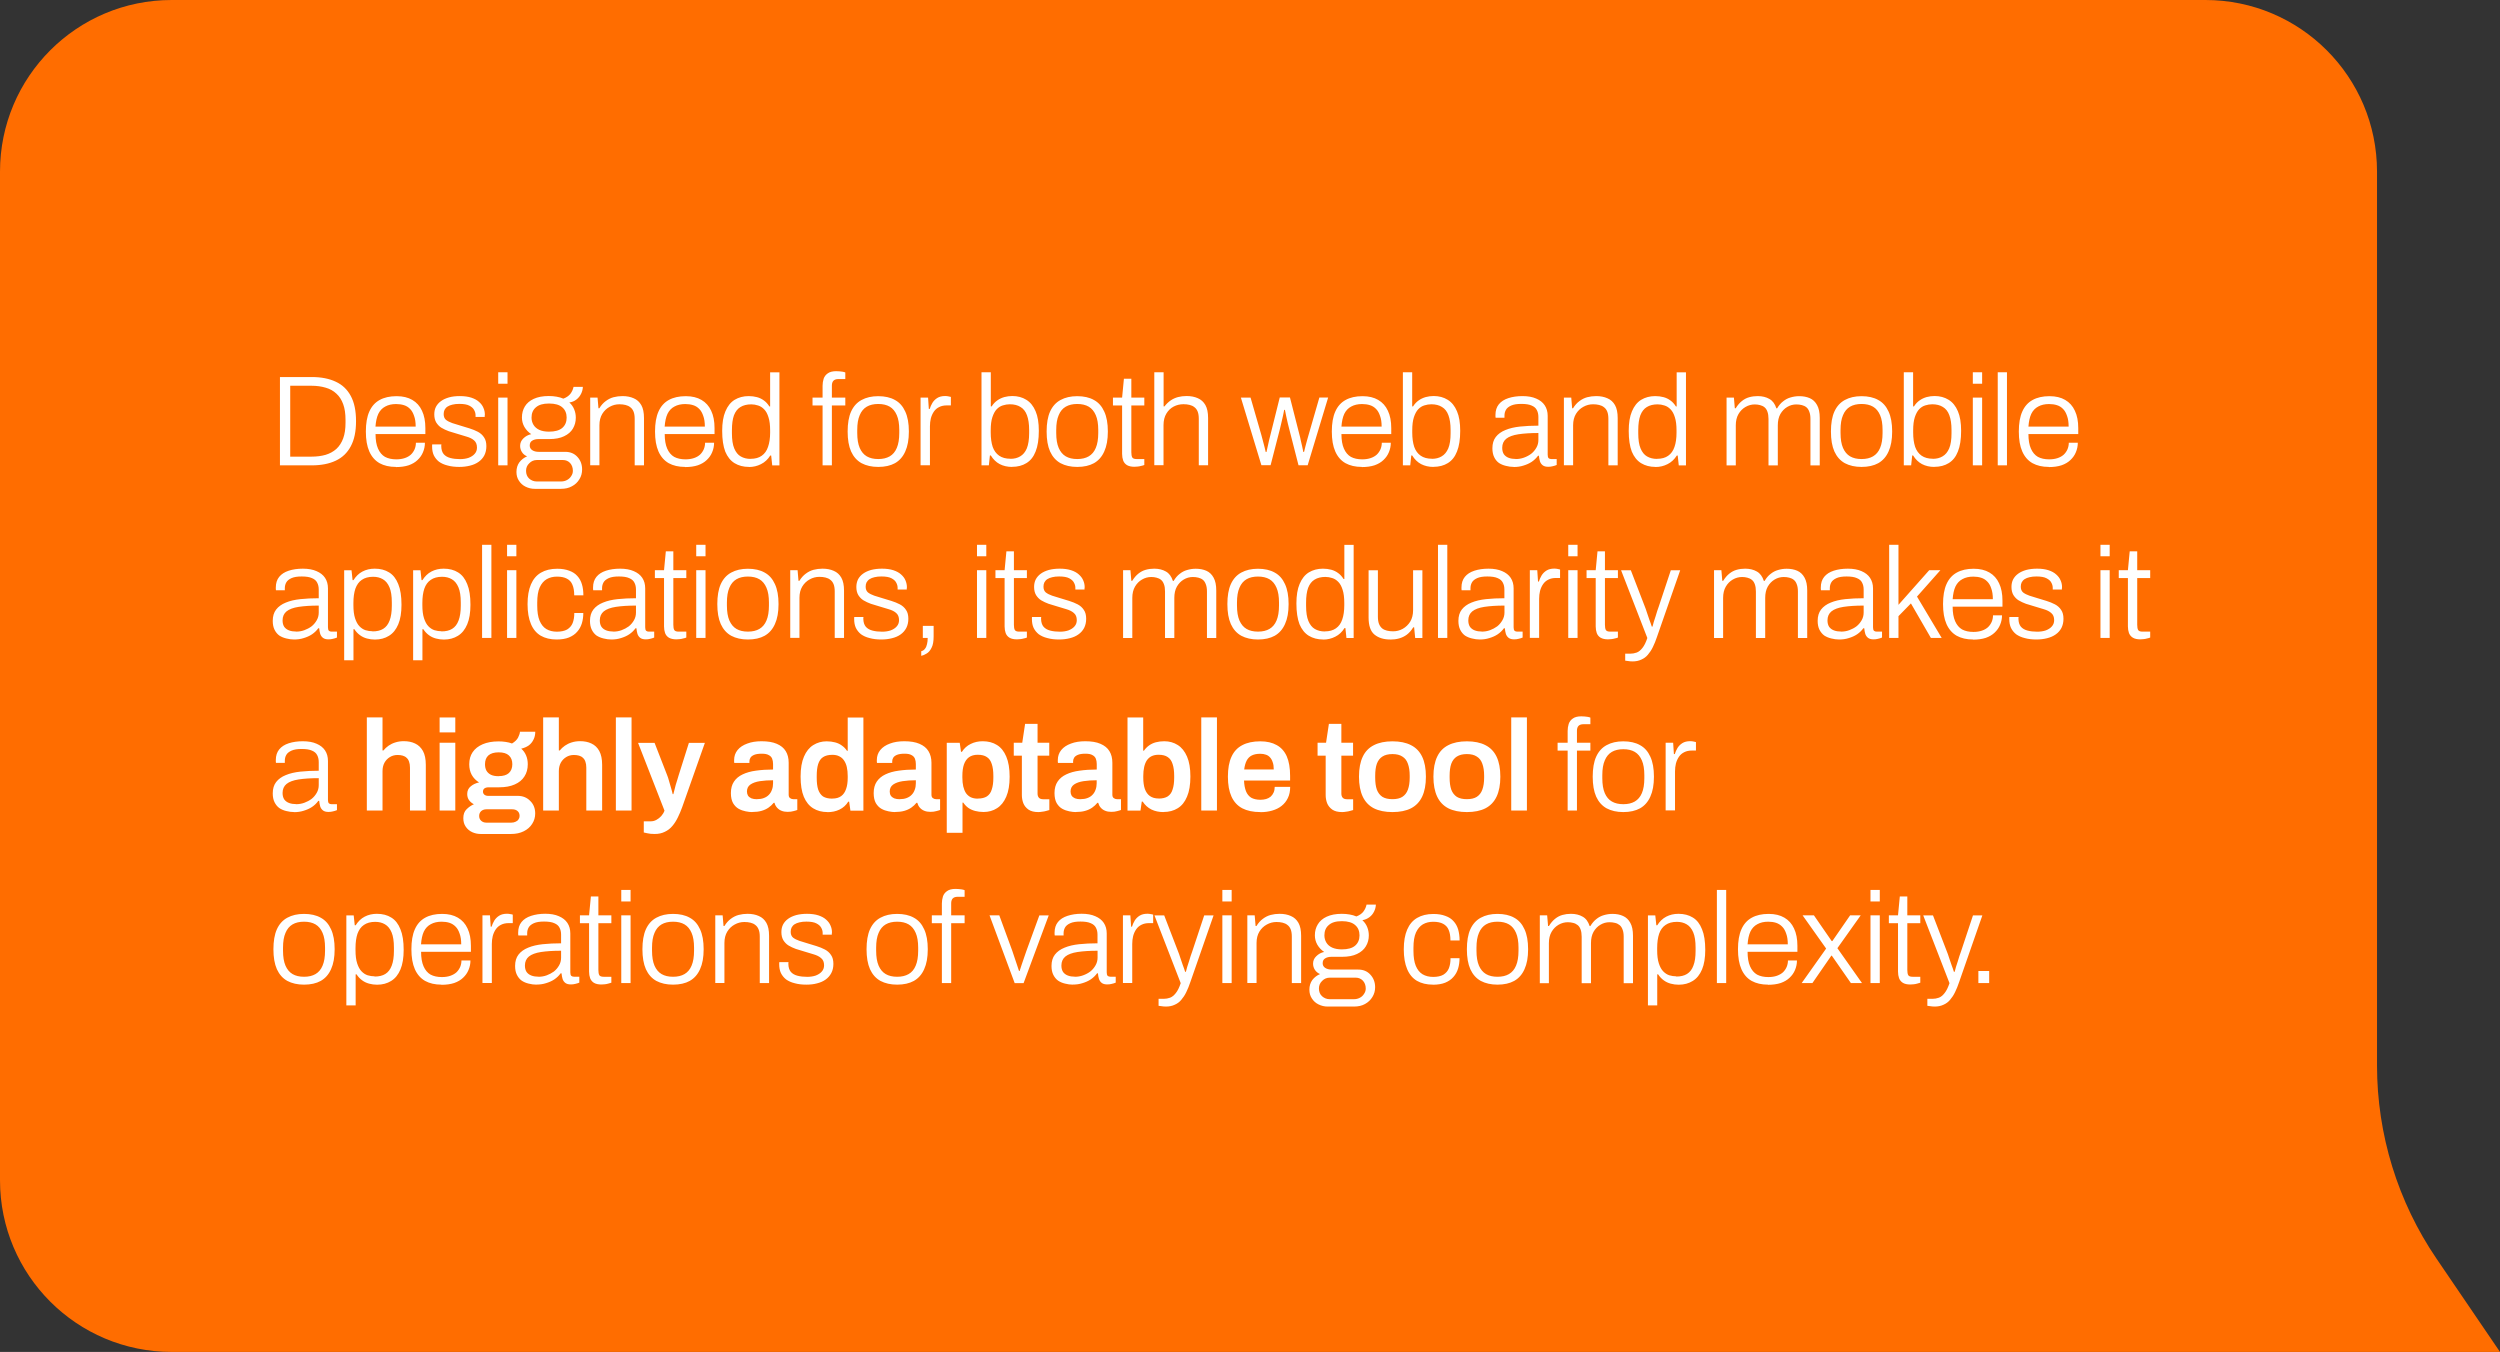
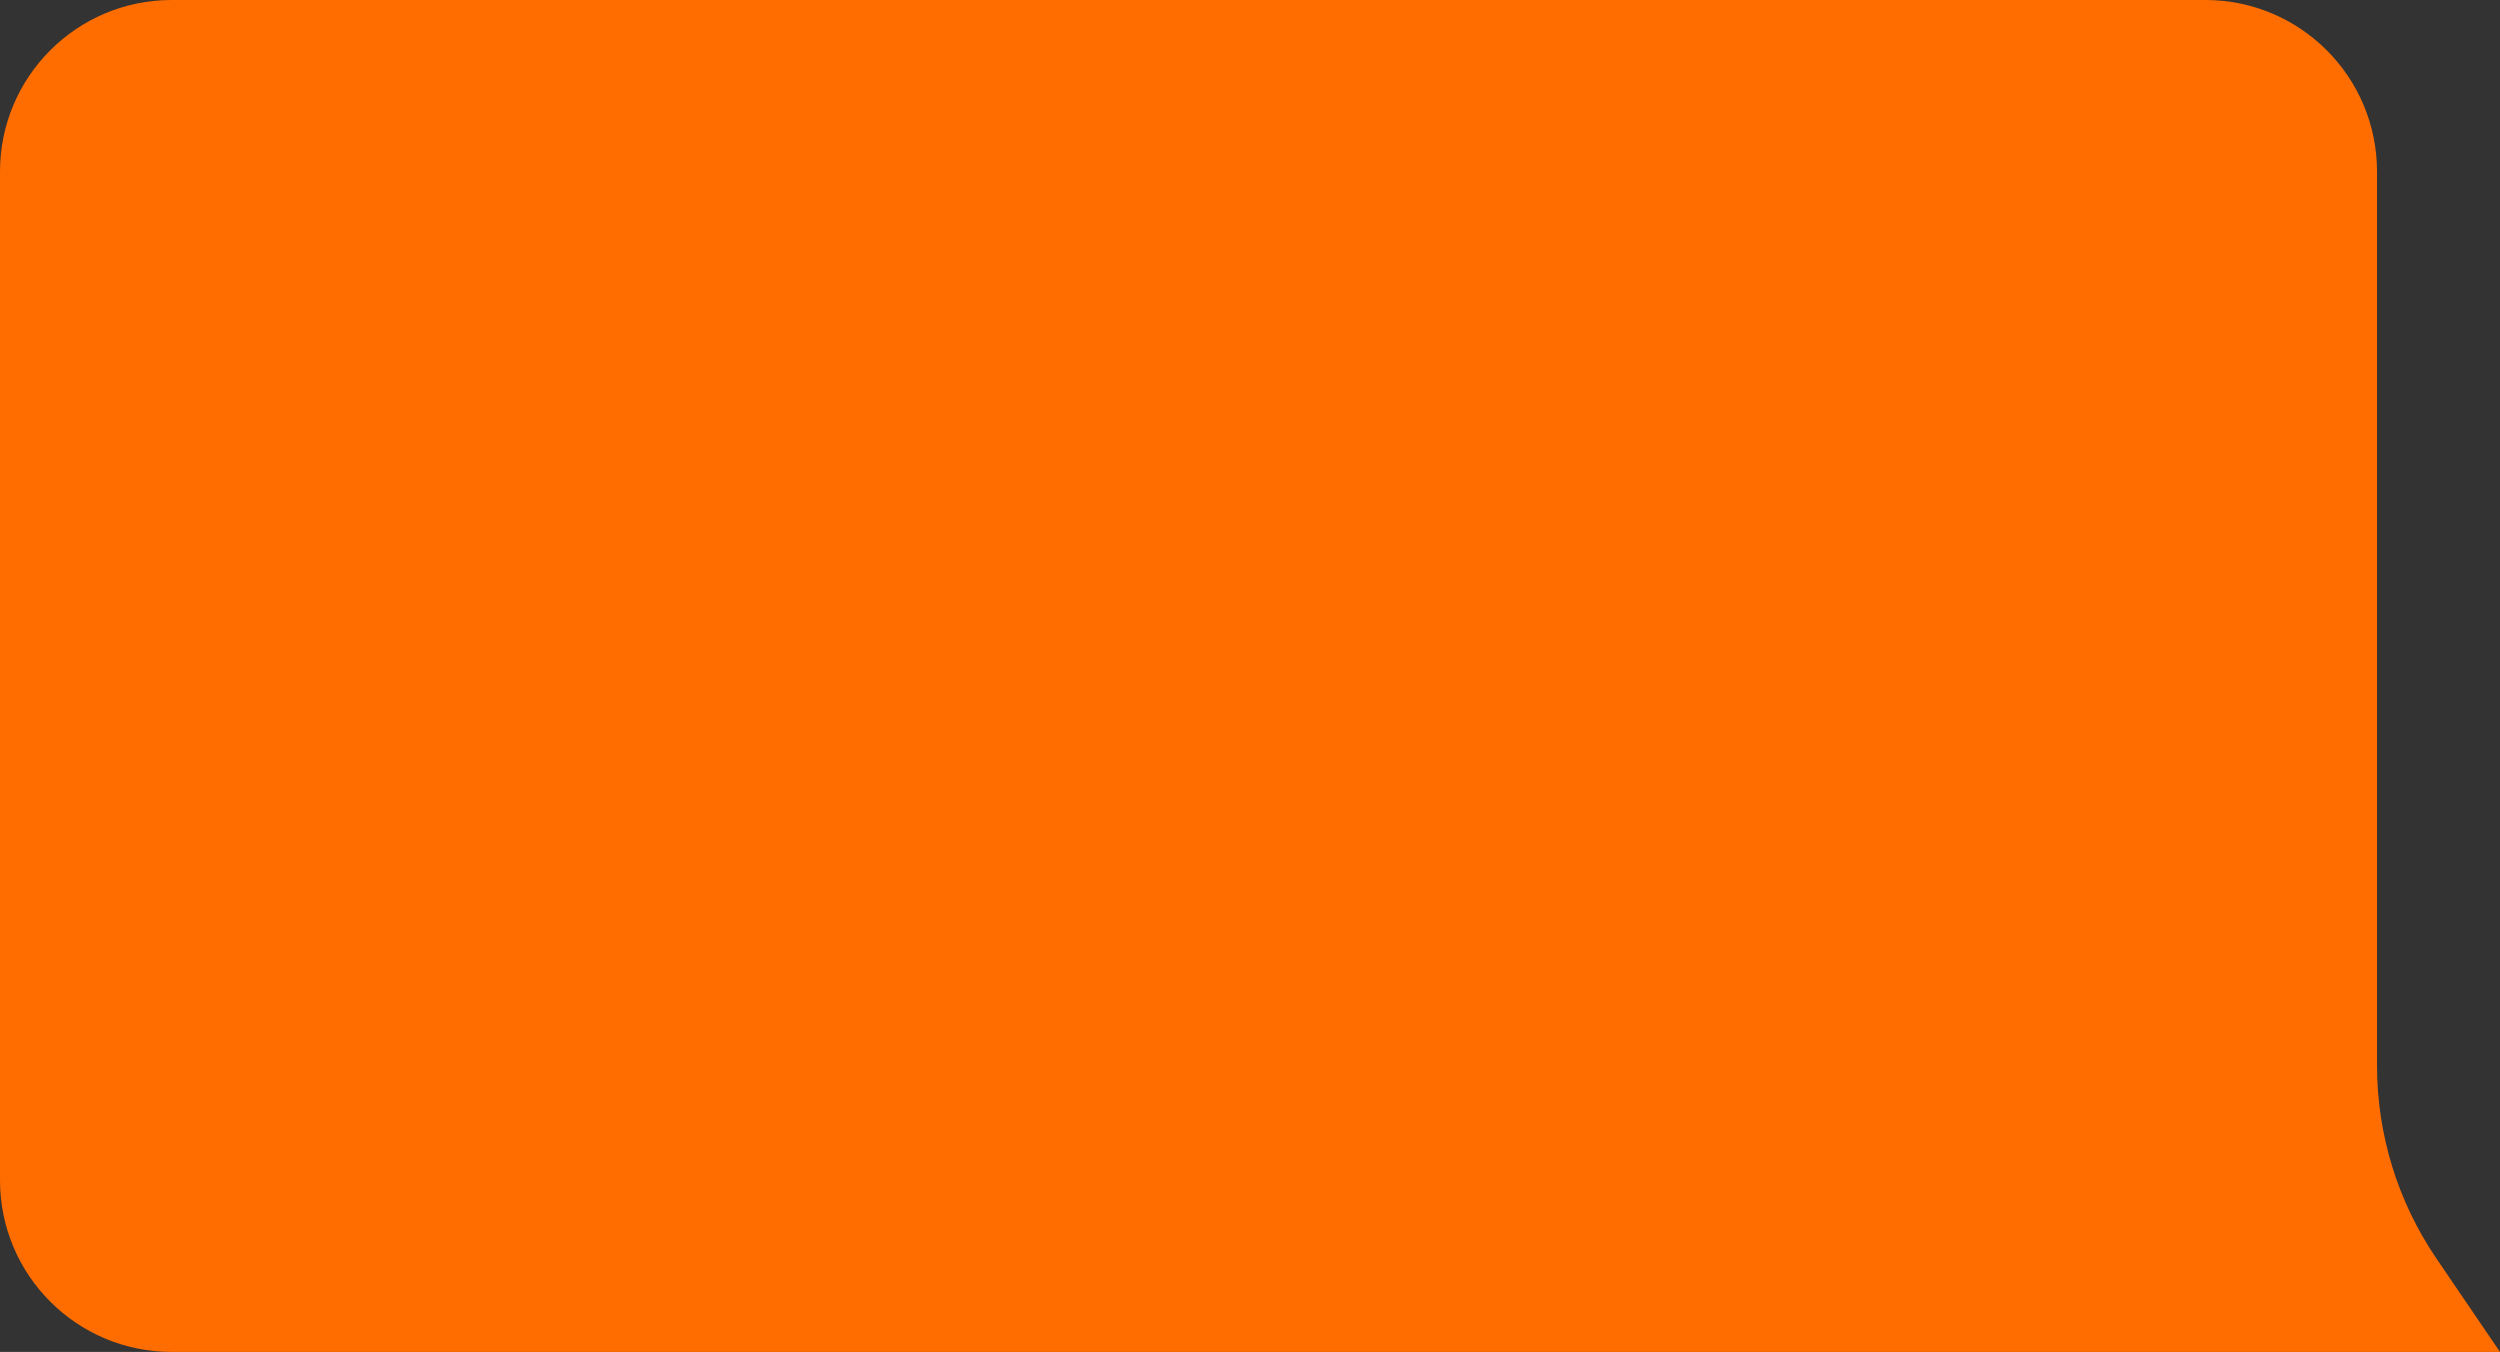
<svg xmlns="http://www.w3.org/2000/svg" id="Capa_2" viewBox="0 0 333.19 180.18">
  <rect x="0" y="0" width="333.19" height="180.18" fill="#333333" stroke="none" />
  <defs>
    <style>.cls-1{fill:#ff6d00;}.cls-2{fill:#fff;}</style>
  </defs>
  <g id="Capa_1-2">
    <path class="cls-1" d="M22.88,0h271.04c12.64,0,22.88,10.24,22.88,22.88v119.13c0,9.18,2.76,18.15,7.93,25.74l8.46,12.43H22.88c-12.64,0-22.88-10.24-22.88-22.88V22.88C0,10.24,10.24,0,22.88,0Z" />
-     <path class="cls-2" d="M37.31,62.02v-11.77h4.24c1.26,0,2.32.21,3.19.62.88.4,1.55,1.04,2.01,1.9.47.86.7,1.98.7,3.36s-.23,2.48-.7,3.35c-.46.87-1.13,1.51-2.01,1.92-.87.41-1.93.62-3.19.62h-4.24ZM38.67,60.86h2.83c.7,0,1.33-.08,1.89-.24.56-.17,1.04-.43,1.44-.79.4-.37.7-.84.91-1.41.21-.57.31-1.26.31-2.08v-.36c0-.84-.1-1.54-.31-2.11-.21-.58-.51-1.05-.91-1.41-.39-.37-.86-.63-1.42-.79-.56-.17-1.2-.26-1.9-.26h-2.83v9.44ZM52.76,62.23c-.86,0-1.58-.17-2.18-.5-.59-.34-1.05-.86-1.36-1.56-.31-.7-.46-1.58-.46-2.66s.15-1.97.46-2.66c.31-.7.77-1.21,1.37-1.54.61-.34,1.36-.51,2.27-.51.84,0,1.53.17,2.09.5.57.33,1,.81,1.29,1.44.3.63.45,1.4.45,2.32v.79h-6.64c0,.79.11,1.44.33,1.94.22.5.53.87.93,1.1.41.22.92.33,1.51.33.43,0,.81-.06,1.13-.17.33-.11.6-.27.81-.46.22-.21.38-.45.5-.72.11-.27.17-.56.17-.86h1.2c0,.45-.09.87-.26,1.27-.16.39-.4.73-.72,1.03-.31.3-.7.53-1.18.7-.48.16-1.05.24-1.7.24ZM50.05,56.86h5.35c0-.57-.07-1.05-.21-1.42-.13-.39-.3-.7-.53-.93-.23-.24-.5-.41-.82-.51-.31-.1-.66-.15-1.05-.15-.56,0-1.04.11-1.44.33-.4.21-.71.53-.93.98-.21.45-.33,1.02-.38,1.72ZM61.23,62.23c-.59,0-1.12-.06-1.58-.19-.46-.11-.84-.29-1.15-.51-.3-.24-.53-.53-.69-.86-.15-.33-.22-.72-.22-1.15v-.14c0-.06,0-.11.02-.15h1.22c-.01.06-.02.11-.02.15v.1c.01.45.12.8.33,1.05.21.24.5.41.88.51.38.1.81.15,1.3.15.42,0,.8-.06,1.13-.17.34-.13.61-.3.81-.53.21-.23.31-.51.31-.84,0-.42-.13-.74-.39-.96-.25-.22-.58-.38-1-.5-.41-.13-.84-.26-1.29-.39-.37-.1-.73-.21-1.08-.33-.35-.13-.68-.28-.98-.46-.29-.18-.51-.42-.69-.7-.17-.29-.26-.65-.26-1.08,0-.38.07-.72.22-1.01.16-.3.38-.55.67-.76.3-.22.66-.38,1.08-.5s.9-.17,1.44-.17c.59,0,1.1.07,1.53.21.42.14.77.33,1.03.57.26.23.46.49.58.79.13.29.19.59.19.91,0,.05,0,.1-.02.15v.15h-1.22v-.22c0-.24-.06-.47-.19-.7-.11-.23-.33-.42-.63-.58-.3-.16-.74-.24-1.34-.24-.35,0-.66.03-.93.1-.25.06-.47.14-.65.26-.17.11-.3.26-.39.43-.08.16-.12.35-.12.57,0,.33.1.59.31.77.22.17.5.31.84.43.34.1.71.22,1.1.34.39.11.78.23,1.18.36.41.13.79.28,1.13.46.34.18.62.43.82.74.21.3.31.69.31,1.18,0,.46-.09.86-.27,1.22-.18.34-.43.63-.76.86-.32.23-.7.4-1.15.51-.43.11-.91.17-1.42.17ZM66.4,51.14v-1.53h1.24v1.53h-1.24ZM66.4,62.02v-9.03h1.24v9.03h-1.24ZM71.26,65.15c-.43,0-.84-.1-1.22-.29-.37-.18-.66-.45-.88-.79-.22-.33-.33-.72-.33-1.17,0-.5.13-.93.39-1.29.27-.35.62-.62,1.03-.79-.3-.13-.53-.31-.69-.57-.16-.25-.24-.53-.24-.82,0-.39.14-.72.43-1,.29-.29.63-.47,1.05-.57-.38-.25-.68-.57-.91-.96-.22-.39-.33-.81-.33-1.25,0-.56.13-1.05.39-1.48.26-.43.66-.77,1.18-1.01.54-.25,1.21-.38,2.01-.38.38,0,.73.03,1.05.09.33.06.63.14.89.26.4-.15.71-.36.93-.63.22-.29.36-.6.43-.94h1.24c-.01.32-.09.63-.24.93-.15.3-.35.55-.62.76-.26.21-.58.34-.94.39.3.27.51.58.65.93.14.34.21.71.21,1.1,0,.54-.13,1.02-.39,1.46-.25.42-.64.76-1.17,1.01-.51.25-1.18.38-1.99.38h-1.42c-.34,0-.62.07-.84.21-.22.13-.33.34-.33.65,0,.26.11.47.34.62.23.15.51.22.86.22h3.54c.66,0,1.2.22,1.61.67.42.45.63,1.01.63,1.68,0,.48-.12.92-.36,1.3-.24.4-.57.72-1,.94-.41.23-.9.34-1.46.34h-3.52ZM71.54,64.17h3.21c.3,0,.57-.06.81-.19.24-.13.43-.3.57-.53.15-.22.22-.45.22-.7,0-.43-.13-.78-.38-1.05-.25-.26-.57-.39-.94-.39h-3.48c-.39,0-.73.14-1.01.43-.29.27-.43.61-.43,1.01,0,.43.14.78.41,1.03.29.26.63.39,1.03.39ZM73.17,57.53c.8,0,1.39-.17,1.77-.5.39-.34.58-.8.58-1.37s-.19-1.04-.58-1.37c-.38-.34-.97-.51-1.77-.51s-1.36.17-1.75.51c-.39.33-.58.79-.58,1.37,0,.35.09.68.26.96s.43.51.77.67c.35.16.79.24,1.3.24ZM78.66,62.02v-9.03h.98l.12,1.42h.12c.25-.41.54-.73.86-.96.32-.24.66-.41,1.03-.51.38-.1.78-.15,1.2-.15.57,0,1.07.1,1.49.29.43.18.77.49,1.01.91.24.42.36,1,.36,1.73v6.3h-1.24v-6.18c0-.4-.05-.73-.15-.98-.1-.25-.25-.45-.43-.58-.18-.15-.4-.25-.65-.31-.24-.06-.51-.09-.81-.09-.46,0-.89.11-1.3.34-.4.22-.73.53-.98.94-.25.41-.38.92-.38,1.51v5.34h-1.24ZM91.3,62.23c-.86,0-1.58-.17-2.18-.5-.59-.34-1.05-.86-1.36-1.56-.31-.7-.46-1.58-.46-2.66s.15-1.97.46-2.66c.31-.7.77-1.21,1.37-1.54.61-.34,1.36-.51,2.27-.51.84,0,1.53.17,2.09.5.57.33,1,.81,1.29,1.44.3.63.45,1.4.45,2.32v.79h-6.64c0,.79.11,1.44.33,1.94.22.5.53.87.93,1.1.41.22.92.33,1.51.33.43,0,.81-.06,1.13-.17.33-.11.6-.27.81-.46.22-.21.38-.45.5-.72.11-.27.17-.56.17-.86h1.2c0,.45-.09.87-.26,1.27-.16.39-.4.73-.72,1.03-.31.3-.7.53-1.18.7-.48.16-1.05.24-1.7.24ZM88.59,56.86h5.35c0-.57-.07-1.05-.21-1.42-.13-.39-.3-.7-.53-.93-.23-.24-.5-.41-.82-.51-.31-.1-.66-.15-1.05-.15-.56,0-1.04.11-1.44.33-.4.21-.71.53-.93.98-.21.45-.33,1.02-.38,1.72ZM99.82,62.23c-.74,0-1.38-.17-1.92-.5-.54-.33-.95-.85-1.24-1.54-.27-.71-.41-1.63-.41-2.76,0-1.06.14-1.93.43-2.61.29-.69.69-1.2,1.22-1.53.54-.33,1.17-.5,1.89-.5.39,0,.75.05,1.1.14.34.09.65.24.93.45.27.19.51.46.72.79h.1v-4.55h1.24v12.41h-.96l-.14-1.32h-.12c-.32.51-.73.9-1.24,1.15-.49.25-1.02.38-1.6.38ZM100.03,61.15c.62,0,1.12-.14,1.49-.41.39-.27.67-.67.84-1.18.18-.51.28-1.14.28-1.89v-.31c0-.71-.07-1.29-.22-1.75-.14-.46-.33-.81-.58-1.06-.24-.25-.51-.42-.81-.51-.3-.1-.6-.15-.91-.15-.57,0-1.05.12-1.44.36-.38.23-.66.59-.86,1.1-.18.5-.27,1.16-.27,1.97v.43c0,.85.1,1.52.31,2.02.21.49.49.85.86,1.06.38.22.82.33,1.32.33ZM109.63,62.02v-7.98h-1.34v-1.05h1.34v-1.58c0-.32.05-.63.14-.93.1-.3.29-.54.55-.72.26-.19.63-.29,1.12-.29.15,0,.3,0,.45.02.15.01.29.03.41.05.14.02.26.06.36.1v.88h-.91c-.3,0-.52.07-.67.22-.14.15-.21.37-.21.65v1.6h1.79v1.05h-1.79v7.98h-1.24ZM117.05,62.23c-.87,0-1.61-.17-2.23-.5-.61-.34-1.07-.86-1.39-1.56-.31-.7-.46-1.58-.46-2.66s.15-1.97.46-2.66c.32-.7.78-1.21,1.39-1.54.62-.34,1.36-.51,2.23-.51s1.64.17,2.23.51c.61.33,1.06.85,1.37,1.54.32.69.48,1.57.48,2.66s-.16,1.96-.48,2.66c-.31.7-.77,1.22-1.37,1.56-.6.33-1.34.5-2.23.5ZM117.05,61.18c.61,0,1.11-.12,1.53-.36.41-.24.73-.61.94-1.12.22-.51.33-1.18.33-1.99v-.41c0-.81-.11-1.47-.33-1.97-.22-.51-.53-.89-.94-1.13-.41-.24-.92-.36-1.53-.36s-1.12.12-1.53.36c-.41.24-.73.62-.94,1.13-.22.5-.33,1.16-.33,1.97v.41c0,.81.11,1.48.33,1.99.22.5.53.88.94,1.12.41.24.92.36,1.53.36ZM122.69,62.02v-9.03h1l.1,1.51h.12c.08-.27.2-.54.36-.81.16-.26.38-.48.65-.65.27-.17.62-.26,1.05-.26.16,0,.31.02.45.05.14.02.24.05.31.07v1.13h-.53c-.4,0-.74.07-1.03.22-.29.14-.52.34-.7.6-.18.26-.32.57-.41.91-.08.33-.12.68-.12,1.05v5.2h-1.24ZM134.88,62.23c-.62,0-1.17-.13-1.65-.38-.47-.25-.86-.63-1.18-1.15h-.12l-.14,1.32h-.98v-12.41h1.24v4.55h.12c.21-.33.45-.59.74-.79.29-.21.6-.35.94-.45.34-.09.7-.14,1.06-.14.72,0,1.35.17,1.87.5.54.33.95.84,1.24,1.53.29.67.43,1.54.43,2.61,0,1.13-.14,2.05-.43,2.76-.27.7-.68,1.21-1.22,1.54-.53.33-1.17.5-1.92.5ZM134.67,61.15c.5,0,.94-.11,1.3-.33.38-.22.67-.57.88-1.06.2-.5.31-1.18.31-2.02v-.43c0-.81-.1-1.47-.29-1.97-.18-.5-.47-.87-.86-1.1-.38-.24-.85-.36-1.43-.36-.31,0-.62.05-.93.15-.3.09-.57.26-.81.51-.24.25-.43.61-.58,1.06s-.22,1.04-.22,1.75v.31c0,.74.09,1.37.26,1.89.18.51.47.91.86,1.18.39.27.89.41,1.51.41ZM143.57,62.23c-.87,0-1.61-.17-2.23-.5-.61-.34-1.07-.86-1.39-1.56-.31-.7-.46-1.58-.46-2.66s.15-1.97.46-2.66c.32-.7.78-1.21,1.39-1.54.62-.34,1.36-.51,2.23-.51s1.64.17,2.23.51c.61.33,1.06.85,1.37,1.54.32.69.48,1.57.48,2.66s-.16,1.96-.48,2.66c-.31.7-.77,1.22-1.37,1.56-.6.33-1.34.5-2.23.5ZM143.57,61.18c.61,0,1.12-.12,1.53-.36.41-.24.73-.61.94-1.12.22-.51.33-1.18.33-1.99v-.41c0-.81-.11-1.47-.33-1.97-.22-.51-.53-.89-.94-1.13s-.92-.36-1.53-.36-1.11.12-1.53.36-.73.62-.94,1.13c-.22.5-.33,1.16-.33,1.97v.41c0,.81.11,1.48.33,1.99.22.5.53.88.94,1.12.41.24.92.36,1.53.36ZM151.2,62.21c-.41,0-.74-.07-1-.22-.24-.15-.41-.35-.51-.62-.09-.26-.14-.55-.14-.88v-6.45h-1.22v-1.05h1.22l.24-2.51h.99v2.51h1.73v1.05h-1.73v6.23c0,.31.04.54.12.69.09.15.29.22.58.22h1.03v.79c-.11.05-.25.09-.41.12-.15.05-.3.07-.46.09-.16.02-.31.03-.45.03ZM153.84,62.02v-12.41h1.24v4.55h.12c.25-.33.53-.59.82-.79.3-.21.62-.35.98-.45.35-.09.74-.14,1.15-.14.57,0,1.07.1,1.49.29.43.18.77.49,1.01.91.24.42.36,1,.36,1.73v6.3h-1.24v-6.18c0-.4-.05-.73-.15-.98-.1-.25-.25-.45-.43-.58-.18-.15-.4-.25-.65-.31-.24-.06-.51-.09-.81-.09-.46,0-.89.1-1.3.31-.4.21-.73.52-.98.94-.25.41-.38.93-.38,1.54v5.34h-1.24ZM168.12,62.02l-2.74-9.03h1.29l1.44,4.99c.07.23.14.49.21.79.08.29.15.57.22.84.07.26.12.47.15.63h.1c.05-.22.1-.47.17-.76.07-.3.13-.58.19-.86.07-.27.13-.5.17-.67l1.24-4.98h1.36l1.27,4.98c.06.21.12.45.17.74.07.27.13.55.19.82.07.27.12.51.15.72h.1c.05-.19.1-.43.17-.7.08-.27.15-.55.22-.82.08-.29.15-.53.21-.74l1.44-4.99h1.17l-2.73,9.03h-1.22l-1.24-4.84c-.05-.21-.11-.46-.19-.76-.07-.31-.14-.62-.21-.94-.07-.32-.13-.6-.17-.84h-.1c-.05.21-.1.46-.15.75-.06.3-.13.6-.21.91-.07.31-.14.61-.21.89l-1.24,4.82h-1.24ZM181.5,62.23c-.86,0-1.58-.17-2.18-.5-.6-.34-1.05-.86-1.36-1.56-.31-.7-.46-1.58-.46-2.66s.15-1.97.46-2.66c.31-.7.77-1.21,1.37-1.54.61-.34,1.36-.51,2.26-.51.84,0,1.53.17,2.09.5.57.33,1,.81,1.29,1.44.3.63.45,1.4.45,2.32v.79h-6.64c0,.79.11,1.44.33,1.94.22.5.53.87.93,1.1.41.22.92.33,1.51.33.44,0,.81-.06,1.13-.17.33-.11.6-.27.81-.46.22-.21.38-.45.5-.72.11-.27.17-.56.17-.86h1.2c0,.45-.09.87-.26,1.27-.16.39-.4.73-.72,1.03-.31.3-.7.53-1.18.7-.48.16-1.05.24-1.7.24ZM178.79,56.86h5.35c0-.57-.07-1.05-.21-1.42-.13-.39-.3-.7-.53-.93-.23-.24-.5-.41-.82-.51-.31-.1-.66-.15-1.05-.15-.56,0-1.04.11-1.44.33-.4.21-.71.53-.93.98-.21.45-.33,1.02-.38,1.72ZM191.04,62.23c-.62,0-1.17-.13-1.65-.38-.47-.25-.86-.63-1.18-1.15h-.12l-.14,1.32h-.98v-12.41h1.24v4.55h.12c.21-.33.45-.59.74-.79.29-.21.6-.35.94-.45.34-.09.7-.14,1.06-.14.72,0,1.34.17,1.87.5.54.33.95.84,1.24,1.53.29.67.43,1.54.43,2.61,0,1.13-.14,2.05-.43,2.76-.27.7-.68,1.21-1.22,1.54-.53.33-1.17.5-1.92.5ZM190.84,61.15c.5,0,.94-.11,1.3-.33.38-.22.67-.57.88-1.06.21-.5.31-1.18.31-2.02v-.43c0-.81-.1-1.47-.29-1.97-.18-.5-.47-.87-.86-1.1-.38-.24-.85-.36-1.42-.36-.31,0-.62.05-.93.15-.3.09-.57.26-.81.51s-.43.61-.58,1.06c-.15.46-.22,1.04-.22,1.75v.31c0,.74.09,1.37.26,1.89.18.51.47.91.86,1.18.39.27.89.41,1.51.41ZM201.75,62.23c-.35,0-.7-.05-1.05-.14-.34-.08-.65-.21-.93-.39-.26-.19-.48-.45-.63-.77-.16-.32-.24-.72-.24-1.18,0-.62.15-1.12.45-1.51.31-.4.74-.71,1.29-.93.55-.23,1.2-.38,1.94-.46.76-.08,1.57-.12,2.45-.12v-1.15c0-.37-.07-.67-.21-.93-.13-.26-.35-.46-.69-.6-.32-.15-.78-.22-1.37-.22s-1.02.07-1.36.22c-.33.15-.57.34-.7.58-.13.23-.19.49-.19.77v.27h-1.18c-.01-.06-.02-.11-.02-.17v-.21c0-.57.15-1.04.45-1.41s.72-.64,1.27-.82c.55-.18,1.18-.27,1.89-.27s1.33.11,1.82.33c.49.21.87.5,1.13.89.26.39.4.86.4,1.41v5.18c0,.22.04.37.12.46.09.08.21.12.36.12h.72v.79c-.17.07-.35.13-.55.17-.18.05-.38.07-.58.07-.3,0-.54-.06-.72-.19-.17-.13-.3-.3-.38-.53-.07-.23-.11-.48-.14-.75h-.12c-.22.31-.5.58-.84.81-.33.22-.7.38-1.1.5-.4.13-.83.19-1.29.19ZM202.01,61.18c.38,0,.74-.06,1.1-.19.36-.13.68-.3.96-.51.29-.23.51-.5.69-.81.18-.31.27-.65.27-1.03v-.93c-1.06,0-1.96.06-2.68.17-.71.11-1.25.31-1.61.6-.35.29-.53.69-.53,1.2,0,.34.07.63.22.86.16.22.38.38.65.48.27.1.58.15.93.15ZM208.43,62.02v-9.03h.98l.12,1.42h.12c.25-.41.54-.73.86-.96.32-.24.66-.41,1.03-.51.38-.1.78-.15,1.2-.15.57,0,1.07.1,1.49.29.43.18.77.49,1.01.91.24.42.36,1,.36,1.73v6.3h-1.24v-6.18c0-.4-.05-.73-.15-.98-.1-.25-.25-.45-.43-.58-.18-.15-.4-.25-.65-.31-.24-.06-.51-.09-.81-.09-.46,0-.89.11-1.3.34-.4.22-.73.53-.98.94-.25.41-.38.92-.38,1.51v5.34h-1.24ZM220.64,62.23c-.74,0-1.38-.17-1.92-.5-.54-.33-.95-.85-1.24-1.54-.27-.71-.41-1.63-.41-2.76,0-1.06.14-1.93.43-2.61.29-.69.69-1.2,1.22-1.53.54-.33,1.17-.5,1.89-.5.39,0,.76.05,1.1.14.34.09.65.24.93.45.27.19.51.46.72.79h.1v-4.55h1.24v12.41h-.96l-.14-1.32h-.12c-.32.51-.73.9-1.24,1.15-.49.25-1.02.38-1.6.38ZM220.84,61.15c.62,0,1.12-.14,1.49-.41.39-.27.67-.67.84-1.18.18-.51.27-1.14.27-1.89v-.31c0-.71-.07-1.29-.22-1.75-.14-.46-.33-.81-.58-1.06-.24-.25-.51-.42-.81-.51-.3-.1-.6-.15-.91-.15-.57,0-1.05.12-1.44.36-.38.23-.66.59-.86,1.1-.18.5-.28,1.16-.28,1.97v.43c0,.85.1,1.52.31,2.02.21.49.49.85.86,1.06.38.22.82.33,1.32.33ZM230.11,62.02v-9.03h.98l.12,1.42h.12c.25-.41.53-.73.82-.96.3-.24.62-.41.98-.51.35-.1.73-.15,1.13-.15.61,0,1.13.13,1.56.38.43.24.74.66.93,1.25h.1c.24-.4.51-.72.81-.94.3-.24.62-.41.98-.51.37-.11.75-.17,1.15-.17.54,0,1.01.09,1.42.27.41.18.73.49.96.91.24.42.36,1,.36,1.72v6.33h-1.24v-6.19c0-.39-.05-.71-.15-.96-.09-.26-.22-.46-.39-.6-.17-.14-.37-.23-.6-.29-.23-.06-.47-.09-.74-.09-.43,0-.84.11-1.22.34-.37.22-.67.53-.91.94-.23.41-.34.92-.34,1.51v5.34h-1.24v-6.19c0-.39-.05-.71-.14-.96-.09-.26-.22-.46-.39-.6-.17-.14-.37-.23-.6-.29-.22-.06-.45-.09-.7-.09-.43,0-.85.11-1.24.34-.38.22-.69.53-.93.94-.24.41-.36.92-.36,1.51v5.34h-1.24ZM248.1,62.23c-.87,0-1.61-.17-2.23-.5-.61-.34-1.07-.86-1.39-1.56-.31-.7-.46-1.58-.46-2.66s.15-1.97.46-2.66c.32-.7.78-1.21,1.39-1.54.62-.34,1.36-.51,2.23-.51s1.64.17,2.23.51c.61.33,1.06.85,1.37,1.54.32.69.48,1.57.48,2.66s-.16,1.96-.48,2.66c-.31.7-.77,1.22-1.37,1.56-.6.33-1.34.5-2.23.5ZM248.1,61.18c.61,0,1.12-.12,1.53-.36.41-.24.73-.61.94-1.12.22-.51.33-1.18.33-1.99v-.41c0-.81-.11-1.47-.33-1.97-.22-.51-.53-.89-.94-1.13-.41-.24-.92-.36-1.53-.36s-1.12.12-1.53.36c-.41.24-.73.62-.94,1.13-.22.5-.33,1.16-.33,1.97v.41c0,.81.11,1.48.33,1.99.22.5.53.88.94,1.12.41.24.92.36,1.53.36ZM257.8,62.23c-.62,0-1.17-.13-1.65-.38-.47-.25-.86-.63-1.18-1.15h-.12l-.14,1.32h-.98v-12.41h1.24v4.55h.12c.21-.33.45-.59.74-.79.29-.21.6-.35.94-.45.34-.09.7-.14,1.06-.14.72,0,1.34.17,1.87.5.54.33.95.84,1.24,1.53.29.67.43,1.54.43,2.61,0,1.13-.14,2.05-.43,2.76-.27.7-.68,1.21-1.22,1.54-.53.33-1.17.5-1.92.5ZM257.6,61.15c.5,0,.94-.11,1.3-.33.38-.22.67-.57.88-1.06.21-.5.31-1.18.31-2.02v-.43c0-.81-.1-1.47-.29-1.97-.18-.5-.47-.87-.86-1.1-.38-.24-.85-.36-1.42-.36-.31,0-.62.05-.93.15-.3.09-.57.26-.81.51-.24.25-.43.61-.58,1.06-.15.46-.22,1.04-.22,1.75v.31c0,.74.09,1.37.26,1.89.18.51.47.91.86,1.18.39.27.89.41,1.51.41ZM262.93,51.14v-1.53h1.24v1.53h-1.24ZM262.93,62.02v-9.03h1.24v9.03h-1.24ZM266.25,62.02v-12.41h1.23v12.41h-1.23ZM273.06,62.23c-.86,0-1.58-.17-2.18-.5-.6-.34-1.05-.86-1.36-1.56-.31-.7-.46-1.58-.46-2.66s.15-1.97.46-2.66c.31-.7.77-1.21,1.37-1.54.61-.34,1.36-.51,2.26-.51.84,0,1.53.17,2.09.5.57.33,1,.81,1.29,1.44.3.63.45,1.4.45,2.32v.79h-6.64c0,.79.11,1.44.33,1.94.22.5.53.87.93,1.1.41.22.91.33,1.51.33.43,0,.81-.06,1.13-.17.33-.11.6-.27.81-.46.22-.21.38-.45.5-.72.11-.27.17-.56.17-.86h1.2c0,.45-.09.87-.26,1.27-.16.39-.4.73-.72,1.03-.31.3-.7.53-1.18.7-.48.16-1.05.24-1.7.24ZM270.35,56.86h5.35c0-.57-.07-1.05-.21-1.42-.13-.39-.3-.7-.53-.93-.23-.24-.5-.41-.82-.51-.31-.1-.66-.15-1.05-.15-.56,0-1.04.11-1.44.33-.4.21-.71.53-.93.98-.21.45-.33,1.02-.38,1.72ZM39.2,85.23c-.35,0-.7-.05-1.05-.14-.34-.08-.65-.21-.93-.39-.26-.19-.47-.45-.63-.77-.16-.32-.24-.72-.24-1.18,0-.62.15-1.12.45-1.51.31-.4.74-.71,1.29-.93.55-.23,1.2-.38,1.94-.46.76-.08,1.57-.12,2.45-.12v-1.15c0-.37-.07-.67-.21-.93-.13-.26-.35-.46-.69-.6-.32-.15-.78-.22-1.37-.22s-1.02.07-1.36.22c-.33.15-.57.34-.7.58-.13.23-.19.49-.19.77v.27h-1.18c-.01-.06-.02-.11-.02-.17v-.21c0-.57.15-1.04.45-1.41.3-.37.72-.64,1.27-.82.55-.18,1.18-.27,1.89-.27s1.33.11,1.82.33c.49.21.87.5,1.13.89.26.39.39.86.39,1.41v5.18c0,.22.04.37.12.46.09.08.21.12.36.12h.72v.79c-.17.07-.35.13-.55.17-.18.05-.38.07-.58.07-.3,0-.54-.06-.72-.19-.17-.13-.3-.3-.38-.53-.07-.23-.11-.48-.14-.76h-.12c-.22.31-.5.58-.84.81-.33.22-.7.38-1.1.5-.4.13-.83.19-1.29.19ZM39.46,84.18c.38,0,.74-.06,1.1-.19.35-.13.68-.3.96-.51.29-.23.51-.5.69-.81.18-.31.27-.65.27-1.03v-.93c-1.06,0-1.96.06-2.68.17-.71.11-1.25.31-1.61.6-.35.29-.53.69-.53,1.2,0,.34.07.63.22.86.16.22.38.38.65.48.27.1.58.15.93.15ZM45.87,87.99v-11.99h.98l.14,1.32h.12c.32-.51.72-.9,1.2-1.15.48-.25,1.02-.38,1.63-.38.76,0,1.4.17,1.92.5.54.33.94.85,1.22,1.56.29.7.43,1.61.43,2.75,0,1.05-.14,1.92-.43,2.61s-.7,1.2-1.24,1.53c-.53.33-1.15.5-1.87.5-.37,0-.72-.05-1.06-.14-.34-.09-.66-.24-.94-.45-.29-.21-.53-.47-.74-.79h-.12v4.14h-1.24ZM49.65,84.15c.57,0,1.05-.11,1.42-.34.39-.24.67-.61.86-1.12.19-.5.29-1.16.29-1.96v-.43c0-.86-.1-1.53-.31-2.02-.21-.5-.5-.86-.88-1.08-.37-.22-.8-.33-1.3-.33-.62,0-1.12.14-1.51.41-.39.26-.67.66-.86,1.18-.17.51-.26,1.15-.26,1.9v.29c0,.71.07,1.29.22,1.75.15.46.34.81.58,1.06.24.25.51.43.81.53.31.09.62.14.93.14ZM55.06,87.99v-11.99h.98l.14,1.32h.12c.32-.51.72-.9,1.2-1.15.48-.25,1.02-.38,1.63-.38.76,0,1.4.17,1.92.5.54.33.94.85,1.22,1.56.29.7.43,1.61.43,2.75,0,1.05-.14,1.92-.43,2.61-.29.69-.7,1.2-1.24,1.53-.53.33-1.15.5-1.87.5-.37,0-.72-.05-1.06-.14-.34-.09-.66-.24-.94-.45-.29-.21-.53-.47-.74-.79h-.12v4.14h-1.24ZM58.84,84.15c.57,0,1.05-.11,1.42-.34.39-.24.67-.61.86-1.12.19-.5.29-1.16.29-1.96v-.43c0-.86-.1-1.53-.31-2.02-.21-.5-.5-.86-.88-1.08-.37-.22-.8-.33-1.3-.33-.62,0-1.12.14-1.51.41-.39.26-.68.66-.86,1.18-.17.51-.26,1.15-.26,1.9v.29c0,.71.07,1.29.22,1.75.15.46.34.81.58,1.06.24.25.51.43.81.53.31.09.62.14.93.14ZM64.25,85.02v-12.41h1.24v12.41h-1.24ZM67.58,74.14v-1.53h1.24v1.53h-1.24ZM67.58,85.02v-9.03h1.24v9.03h-1.24ZM74.19,85.23c-.84,0-1.54-.17-2.13-.51-.57-.34-1.01-.86-1.3-1.56-.3-.7-.45-1.58-.45-2.64s.15-1.93.45-2.63c.3-.7.74-1.22,1.32-1.56.59-.35,1.32-.53,2.18-.53.63,0,1.16.09,1.6.26.45.16.81.39,1.08.7.29.31.49.68.62,1.12.13.43.19.92.19,1.46h-1.22c0-.58-.08-1.05-.24-1.41-.15-.37-.39-.63-.74-.81-.33-.18-.77-.27-1.32-.27-.51,0-.97.11-1.37.34-.39.23-.7.59-.93,1.1-.22.49-.33,1.17-.33,2.02v.41c0,.81.1,1.48.31,1.99.21.5.5.88.89,1.12.4.24.88.36,1.42.36s1.02-.1,1.36-.29c.34-.21.59-.49.74-.86.15-.38.22-.82.22-1.34h1.2c0,.48-.06.94-.19,1.37-.13.42-.33.8-.62,1.12-.27.32-.64.58-1.1.77-.45.18-1,.27-1.65.27ZM81.48,85.23c-.35,0-.7-.05-1.05-.14-.34-.08-.65-.21-.93-.39-.26-.19-.47-.45-.63-.77-.16-.32-.24-.72-.24-1.18,0-.62.15-1.12.45-1.51.31-.4.74-.71,1.29-.93.55-.23,1.2-.38,1.94-.46.76-.08,1.57-.12,2.45-.12v-1.15c0-.37-.07-.67-.21-.93-.13-.26-.35-.46-.69-.6-.32-.15-.78-.22-1.37-.22s-1.02.07-1.36.22c-.33.15-.57.34-.7.58-.13.23-.19.49-.19.77v.27h-1.18c-.01-.06-.02-.11-.02-.17v-.21c0-.57.15-1.04.45-1.41.3-.37.72-.64,1.27-.82.55-.18,1.18-.27,1.89-.27s1.33.11,1.82.33c.49.21.87.5,1.13.89.26.39.39.86.39,1.41v5.18c0,.22.04.37.12.46.09.08.21.12.36.12h.72v.79c-.17.07-.35.13-.55.17-.18.05-.38.07-.58.07-.3,0-.54-.06-.72-.19-.17-.13-.3-.3-.38-.53-.07-.23-.11-.48-.14-.76h-.12c-.22.31-.5.58-.84.81-.33.22-.7.38-1.1.5-.4.13-.83.19-1.29.19ZM81.74,84.18c.38,0,.74-.06,1.1-.19.35-.13.67-.3.96-.51.29-.23.51-.5.69-.81.18-.31.27-.65.27-1.03v-.93c-1.06,0-1.96.06-2.68.17-.71.11-1.25.31-1.61.6-.35.29-.53.69-.53,1.2,0,.34.07.63.22.86.16.22.38.38.65.48.27.1.58.15.93.15ZM90.15,85.21c-.41,0-.74-.07-1-.22-.24-.15-.41-.35-.51-.62-.09-.26-.14-.55-.14-.88v-6.45h-1.22v-1.05h1.22l.24-2.51h1v2.51h1.73v1.05h-1.73v6.23c0,.31.04.54.12.69.09.15.29.22.58.22h1.03v.79c-.11.05-.25.09-.41.12-.15.05-.3.07-.46.09-.16.02-.31.03-.45.03ZM92.79,74.14v-1.53h1.24v1.53h-1.24ZM92.79,85.02v-9.03h1.24v9.03h-1.24ZM99.68,85.23c-.87,0-1.61-.17-2.23-.5-.61-.34-1.07-.86-1.39-1.56-.31-.7-.46-1.58-.46-2.66s.15-1.97.46-2.66c.32-.7.78-1.21,1.39-1.54.62-.34,1.36-.51,2.23-.51s1.64.17,2.23.51c.61.33,1.06.85,1.37,1.54.32.69.48,1.57.48,2.66s-.16,1.96-.48,2.66c-.31.7-.77,1.22-1.37,1.56-.59.33-1.34.5-2.23.5ZM99.68,84.18c.61,0,1.12-.12,1.53-.36.41-.24.73-.61.94-1.12.22-.51.33-1.18.33-1.99v-.41c0-.81-.11-1.47-.33-1.97-.22-.51-.53-.89-.94-1.13-.41-.24-.92-.36-1.53-.36s-1.12.12-1.53.36c-.41.24-.73.62-.94,1.13-.22.5-.33,1.16-.33,1.97v.41c0,.81.11,1.48.33,1.99.22.5.53.88.94,1.12.41.24.92.36,1.53.36ZM105.32,85.02v-9.03h.98l.12,1.42h.12c.25-.41.54-.73.86-.96.32-.24.66-.41,1.03-.51.38-.1.78-.15,1.2-.15.57,0,1.07.1,1.49.29.43.18.77.49,1.01.91.24.42.36,1,.36,1.73v6.3h-1.24v-6.18c0-.4-.05-.73-.15-.98-.1-.25-.25-.45-.43-.58-.18-.15-.4-.25-.65-.31-.24-.06-.51-.09-.81-.09-.46,0-.89.11-1.3.34-.4.22-.73.53-.98.94-.25.41-.38.92-.38,1.51v5.34h-1.24ZM117.48,85.23c-.59,0-1.12-.06-1.58-.19-.46-.11-.84-.29-1.15-.51-.3-.24-.53-.53-.69-.86-.15-.33-.22-.72-.22-1.15v-.14c0-.06,0-.11.02-.15h1.22c-.01.06-.02.11-.02.15v.1c.01.45.12.8.33,1.05.21.24.5.41.88.51.38.1.81.15,1.3.15.42,0,.8-.06,1.13-.17.34-.13.61-.3.81-.53.21-.23.31-.51.31-.84,0-.42-.13-.74-.39-.96-.25-.22-.58-.38-1-.5-.41-.13-.84-.26-1.29-.39-.37-.1-.73-.21-1.08-.33-.35-.13-.68-.28-.98-.46-.29-.18-.51-.42-.69-.7-.17-.29-.26-.65-.26-1.08,0-.38.08-.71.22-1.01.16-.3.38-.55.67-.76.3-.22.66-.38,1.08-.5.42-.11.9-.17,1.44-.17.6,0,1.1.07,1.53.21.42.14.77.33,1.03.57.26.23.46.49.58.79.12.29.19.59.19.91,0,.05,0,.1-.02.15v.15h-1.22v-.22c0-.24-.06-.47-.19-.7-.11-.23-.33-.42-.63-.58-.3-.16-.74-.24-1.34-.24-.35,0-.66.03-.93.1-.25.06-.47.14-.65.26-.17.11-.3.26-.4.43-.08.16-.12.35-.12.57,0,.33.1.59.31.77.22.17.5.31.84.43.34.1.71.22,1.1.34.39.11.78.23,1.18.36.41.13.79.28,1.13.46.34.18.62.43.82.74.21.3.31.69.31,1.18,0,.46-.09.86-.27,1.22-.18.34-.43.63-.75.86-.32.23-.7.4-1.15.51-.43.11-.91.17-1.42.17ZM122.78,87.41v-.62c.21-.05.37-.15.5-.33.13-.16.22-.37.27-.62.06-.24.09-.51.09-.82h-.65v-1.61h1.44v1.42c0,.65-.09,1.16-.28,1.51-.17.35-.39.61-.65.76-.25.16-.49.26-.72.31ZM130.21,74.14v-1.53h1.24v1.53h-1.24ZM130.21,85.02v-9.03h1.24v9.03h-1.24ZM135.53,85.21c-.41,0-.74-.07-.99-.22-.24-.15-.41-.35-.51-.62-.09-.26-.14-.55-.14-.88v-6.45h-1.22v-1.05h1.22l.24-2.51h1v2.51h1.73v1.05h-1.73v6.23c0,.31.04.54.12.69.09.15.29.22.58.22h1.03v.79c-.11.05-.25.09-.41.12-.15.05-.3.07-.46.09-.16.02-.31.03-.45.03ZM141.17,85.23c-.6,0-1.12-.06-1.58-.19-.46-.11-.84-.29-1.15-.51-.3-.24-.53-.53-.69-.86-.15-.33-.22-.72-.22-1.15v-.14c0-.06,0-.11.02-.15h1.22c-.01.06-.02.11-.02.15v.1c.01.45.12.8.33,1.05.21.24.5.41.88.51.38.1.81.15,1.3.15.42,0,.8-.06,1.13-.17.34-.13.61-.3.81-.53.21-.23.31-.51.31-.84,0-.42-.13-.74-.4-.96-.25-.22-.58-.38-.99-.5-.41-.13-.84-.26-1.29-.39-.37-.1-.73-.21-1.08-.33-.35-.13-.68-.28-.98-.46-.29-.18-.51-.42-.69-.7-.17-.29-.26-.65-.26-1.08,0-.38.07-.71.22-1.01.16-.3.38-.55.67-.76.3-.22.66-.38,1.08-.5.42-.11.9-.17,1.44-.17.59,0,1.1.07,1.53.21s.77.33,1.03.57c.26.23.46.49.58.79.13.29.19.59.19.91,0,.05,0,.1-.02.15v.15h-1.22v-.22c0-.24-.06-.47-.19-.7-.11-.23-.33-.42-.63-.58-.3-.16-.74-.24-1.34-.24-.36,0-.66.03-.93.1-.25.06-.47.14-.65.26-.17.11-.3.26-.39.43-.08.16-.12.35-.12.57,0,.33.1.59.31.77.22.17.5.31.84.43.34.1.71.22,1.1.34.39.11.78.23,1.18.36.41.13.79.28,1.13.46.34.18.62.43.82.74.21.3.31.69.31,1.18,0,.46-.09.86-.27,1.22-.18.34-.43.63-.76.86-.32.23-.7.4-1.15.51-.43.11-.91.17-1.42.17ZM149.68,85.02v-9.03h.98l.12,1.42h.12c.25-.41.53-.73.82-.96.3-.24.62-.41.98-.51.35-.1.73-.15,1.13-.15.61,0,1.13.13,1.56.38.43.24.74.66.93,1.25h.1c.24-.4.51-.72.81-.94.3-.24.62-.41.98-.51.37-.11.75-.17,1.15-.17.54,0,1.01.09,1.42.27.41.18.73.49.96.91.24.42.36,1,.36,1.72v6.33h-1.24v-6.19c0-.39-.05-.71-.15-.96-.09-.26-.22-.46-.39-.6-.17-.14-.37-.23-.6-.29-.23-.06-.47-.09-.74-.09-.43,0-.84.11-1.22.34-.37.22-.67.53-.91.94-.23.41-.34.92-.34,1.51v5.34h-1.24v-6.19c0-.39-.04-.71-.14-.96-.09-.26-.22-.46-.39-.6-.17-.14-.37-.23-.6-.29-.22-.06-.45-.09-.7-.09-.43,0-.85.11-1.24.34-.38.22-.69.53-.93.94-.24.41-.36.92-.36,1.51v5.34h-1.24ZM167.66,85.23c-.87,0-1.61-.17-2.23-.5-.61-.34-1.07-.86-1.39-1.56-.31-.7-.46-1.58-.46-2.66s.15-1.97.46-2.66c.32-.7.78-1.21,1.39-1.54.62-.34,1.36-.51,2.23-.51s1.63.17,2.23.51c.61.33,1.06.85,1.37,1.54.32.69.48,1.57.48,2.66s-.16,1.96-.48,2.66c-.31.7-.77,1.22-1.37,1.56-.6.33-1.34.5-2.23.5ZM167.66,84.18c.61,0,1.12-.12,1.53-.36.41-.24.73-.61.94-1.12.22-.51.33-1.18.33-1.99v-.41c0-.81-.11-1.47-.33-1.97-.22-.51-.53-.89-.94-1.13-.41-.24-.92-.36-1.53-.36s-1.12.12-1.53.36c-.41.24-.73.62-.94,1.13-.22.5-.33,1.16-.33,1.97v.41c0,.81.11,1.48.33,1.99.22.5.53.88.94,1.12.41.24.92.36,1.53.36ZM176.35,85.23c-.74,0-1.38-.17-1.92-.5-.54-.33-.95-.85-1.24-1.54-.27-.71-.41-1.63-.41-2.76,0-1.06.14-1.93.43-2.61.29-.69.69-1.2,1.22-1.53.54-.33,1.17-.5,1.89-.5.39,0,.76.05,1.1.14.34.09.65.24.93.45.27.19.51.46.72.79h.1v-4.55h1.24v12.41h-.96l-.14-1.32h-.12c-.32.51-.73.9-1.24,1.15-.49.25-1.02.38-1.6.38ZM176.56,84.15c.62,0,1.11-.14,1.49-.41.39-.27.67-.67.84-1.18.18-.51.27-1.14.27-1.89v-.31c0-.71-.07-1.29-.22-1.75-.14-.46-.33-.81-.58-1.06-.24-.25-.51-.42-.81-.51-.3-.1-.6-.15-.91-.15-.57,0-1.05.12-1.44.36-.38.23-.66.59-.86,1.1-.18.5-.27,1.16-.27,1.97v.43c0,.85.1,1.52.31,2.02.21.49.49.85.86,1.06.38.22.82.33,1.32.33ZM185.27,85.23c-.86,0-1.55-.22-2.08-.65-.53-.43-.79-1.2-.79-2.28v-6.3h1.24v6.18c0,.4.05.73.15.98.1.25.25.45.43.6.18.14.39.23.63.29.25.06.52.09.81.09.46,0,.89-.11,1.29-.33.41-.23.74-.55,1-.96.25-.42.38-.93.38-1.51v-5.34h1.24v9.03h-.96l-.14-1.42h-.12c-.25.41-.54.74-.86.98-.31.23-.65.39-1.03.5-.37.1-.76.15-1.18.15ZM191.65,85.02v-12.41h1.24v12.41h-1.24ZM197.22,85.23c-.35,0-.7-.05-1.05-.14-.34-.08-.65-.21-.93-.39-.26-.19-.47-.45-.63-.77-.16-.32-.24-.72-.24-1.18,0-.62.15-1.12.45-1.51.31-.4.74-.71,1.29-.93.55-.23,1.2-.38,1.94-.46.75-.08,1.57-.12,2.45-.12v-1.15c0-.37-.07-.67-.21-.93-.13-.26-.35-.46-.69-.6-.32-.15-.78-.22-1.37-.22s-1.02.07-1.36.22c-.33.15-.57.34-.7.58-.13.23-.19.49-.19.77v.27h-1.18c-.01-.06-.02-.11-.02-.17v-.21c0-.57.15-1.04.45-1.41.3-.37.72-.64,1.27-.82.55-.18,1.18-.27,1.89-.27s1.33.11,1.82.33c.49.21.87.5,1.13.89.26.39.39.86.39,1.41v5.18c0,.22.04.37.12.46.09.08.21.12.36.12h.72v.79c-.17.07-.35.13-.55.17-.18.05-.38.07-.58.07-.3,0-.54-.06-.72-.19-.17-.13-.3-.3-.38-.53-.07-.23-.11-.48-.14-.76h-.12c-.22.31-.5.58-.84.81-.33.22-.7.38-1.1.5-.4.13-.83.19-1.29.19ZM197.48,84.18c.38,0,.74-.06,1.1-.19.35-.13.67-.3.96-.51.29-.23.51-.5.69-.81.18-.31.28-.65.28-1.03v-.93c-1.06,0-1.96.06-2.68.17-.71.11-1.25.31-1.61.6-.35.29-.53.69-.53,1.2,0,.34.07.63.22.86.16.22.38.38.65.48.28.1.58.15.93.15ZM203.89,85.02v-9.03h.99l.1,1.51h.12c.08-.27.2-.54.36-.81.16-.26.38-.48.65-.65.27-.17.62-.26,1.05-.26.16,0,.31.02.45.05.14.02.24.05.31.07v1.13h-.53c-.4,0-.74.07-1.03.22-.29.14-.52.34-.7.6-.18.26-.32.57-.41.91-.08.33-.12.68-.12,1.05v5.2h-1.24ZM209.01,74.14v-1.53h1.24v1.53h-1.24ZM209.01,85.02v-9.03h1.24v9.03h-1.24ZM214.32,85.21c-.41,0-.74-.07-1-.22-.24-.15-.41-.35-.51-.62-.09-.26-.14-.55-.14-.88v-6.45h-1.22v-1.05h1.22l.24-2.51h.99v2.51h1.73v1.05h-1.73v6.23c0,.31.04.54.12.69.09.15.29.22.58.22h1.03v.79c-.11.05-.25.09-.41.12-.15.05-.3.07-.46.09-.16.02-.31.03-.45.03ZM217.57,88.15c-.22,0-.41-.02-.58-.05-.16-.02-.29-.04-.39-.05v-.93h.67c.3,0,.58-.05.86-.15.27-.1.53-.31.77-.62.24-.3.46-.74.65-1.32l-3.5-9.03h1.3l1.85,4.8c.09.22.19.49.29.82.12.32.23.65.34,1,.13.33.23.63.31.89h.1c.04-.18.1-.39.17-.63.08-.24.16-.49.24-.74.08-.25.15-.49.22-.72.08-.23.15-.43.21-.6l1.6-4.82h1.25l-3.09,8.87c-.17.5-.35.96-.55,1.36-.19.4-.42.74-.67,1.03-.24.29-.53.5-.88.65-.33.16-.73.24-1.18.24ZM228.44,85.02v-9.03h.98l.12,1.42h.12c.25-.41.53-.73.82-.96.3-.24.62-.41.98-.51.35-.1.73-.15,1.13-.15.61,0,1.13.13,1.56.38.43.24.74.66.93,1.25h.1c.24-.4.51-.72.81-.94.3-.24.62-.41.98-.51.37-.11.75-.17,1.15-.17.54,0,1.01.09,1.42.27.41.18.73.49.96.91.24.42.36,1,.36,1.72v6.33h-1.24v-6.19c0-.39-.05-.71-.15-.96-.09-.26-.22-.46-.4-.6-.17-.14-.37-.23-.6-.29-.23-.06-.47-.09-.74-.09-.43,0-.84.11-1.22.34-.37.22-.67.53-.91.94-.23.41-.34.92-.34,1.51v5.34h-1.24v-6.19c0-.39-.05-.71-.14-.96-.09-.26-.22-.46-.4-.6-.17-.14-.37-.23-.6-.29-.22-.06-.45-.09-.7-.09-.43,0-.85.11-1.24.34-.38.22-.69.53-.93.94-.24.41-.36.92-.36,1.51v5.34h-1.24ZM245.11,85.23c-.35,0-.7-.05-1.05-.14-.34-.08-.65-.21-.93-.39-.26-.19-.47-.45-.64-.77-.16-.32-.24-.72-.24-1.18,0-.62.15-1.12.45-1.51.31-.4.74-.71,1.29-.93.55-.23,1.2-.38,1.94-.46.76-.08,1.57-.12,2.45-.12v-1.15c0-.37-.07-.67-.21-.93-.12-.26-.35-.46-.69-.6-.32-.15-.78-.22-1.37-.22s-1.02.07-1.35.22c-.33.15-.57.34-.7.58-.13.23-.19.49-.19.77v.27h-1.18c-.01-.06-.02-.11-.02-.17v-.21c0-.57.15-1.04.45-1.41.3-.37.72-.64,1.27-.82.55-.18,1.18-.27,1.89-.27s1.33.11,1.82.33c.49.21.87.5,1.13.89.26.39.4.86.4,1.41v5.18c0,.22.04.37.12.46.09.08.21.12.36.12h.72v.79c-.17.07-.36.13-.55.17-.18.05-.38.07-.58.07-.3,0-.54-.06-.72-.19-.17-.13-.3-.3-.38-.53-.07-.23-.11-.48-.14-.76h-.12c-.22.31-.5.58-.84.81-.33.22-.7.38-1.1.5-.4.13-.83.19-1.29.19ZM245.36,84.18c.38,0,.74-.06,1.1-.19.35-.13.68-.3.96-.51.29-.23.51-.5.69-.81.18-.31.27-.65.27-1.03v-.93c-1.06,0-1.96.06-2.68.17-.71.11-1.25.31-1.61.6-.35.29-.53.69-.53,1.2,0,.34.07.63.22.86.16.22.38.38.65.48.27.1.58.15.93.15ZM251.78,85.02v-12.41h1.24v8l4.1-4.62h1.49l-3.12,3.52,3.29,5.51h-1.44l-2.66-4.6-1.66,1.7v2.9h-1.24ZM262.96,85.23c-.86,0-1.58-.17-2.18-.5-.59-.34-1.05-.86-1.36-1.56-.31-.7-.46-1.58-.46-2.66s.15-1.97.46-2.66c.31-.7.77-1.21,1.37-1.54.61-.34,1.36-.51,2.26-.51.83,0,1.53.17,2.09.5.57.33,1,.81,1.29,1.44.3.63.45,1.4.45,2.32v.79h-6.64c0,.79.11,1.44.33,1.94.22.5.53.87.93,1.1.41.22.91.33,1.51.33.43,0,.81-.06,1.13-.17.33-.11.6-.27.81-.46.22-.21.38-.45.5-.72.11-.27.17-.56.17-.86h1.2c0,.45-.09.87-.26,1.27-.16.39-.4.73-.72,1.03-.31.3-.7.53-1.18.7-.48.16-1.05.24-1.7.24ZM260.25,79.86h5.35c0-.57-.07-1.05-.21-1.42-.12-.39-.3-.7-.53-.93-.23-.24-.5-.41-.82-.51-.31-.1-.66-.15-1.05-.15-.56,0-1.04.11-1.44.33-.4.21-.71.53-.93.98-.21.45-.33,1.02-.38,1.72ZM271.43,85.23c-.6,0-1.12-.06-1.58-.19-.46-.11-.84-.29-1.15-.51-.3-.24-.53-.53-.69-.86-.15-.33-.22-.72-.22-1.15v-.14c0-.06,0-.11.02-.15h1.22c-.01.06-.02.11-.02.15v.1c.01.45.12.8.33,1.05.21.24.5.41.88.51.38.1.81.15,1.3.15.42,0,.8-.06,1.13-.17.34-.13.61-.3.81-.53.21-.23.31-.51.31-.84,0-.42-.13-.74-.4-.96-.25-.22-.58-.38-.99-.5-.41-.13-.84-.26-1.29-.39-.37-.1-.73-.21-1.08-.33-.35-.13-.68-.28-.98-.46-.29-.18-.51-.42-.69-.7-.17-.29-.26-.65-.26-1.08,0-.38.07-.71.22-1.01.16-.3.38-.55.67-.76.3-.22.66-.38,1.08-.5.42-.11.9-.17,1.44-.17.6,0,1.1.07,1.53.21s.77.33,1.03.57c.26.23.46.49.58.79.13.29.19.59.19.91,0,.05,0,.1-.02.15v.15h-1.22v-.22c0-.24-.06-.47-.19-.7-.11-.23-.33-.42-.64-.58-.3-.16-.74-.24-1.34-.24-.35,0-.66.03-.93.1-.25.06-.47.14-.65.26-.17.11-.3.26-.39.43-.08.16-.12.35-.12.57,0,.33.1.59.31.77.22.17.5.31.84.43.34.1.71.22,1.1.34.39.11.78.23,1.18.36.41.13.79.28,1.13.46.34.18.62.43.82.74.21.3.31.69.31,1.18,0,.46-.09.86-.27,1.22-.18.34-.43.63-.76.86-.32.23-.7.4-1.15.51-.43.11-.91.17-1.42.17ZM279.94,74.14v-1.53h1.23v1.53h-1.23ZM279.94,85.02v-9.03h1.23v9.03h-1.23ZM285.25,85.21c-.41,0-.74-.07-.99-.22-.24-.15-.41-.35-.52-.62-.09-.26-.14-.55-.14-.88v-6.45h-1.22v-1.05h1.22l.24-2.51h1v2.51h1.73v1.05h-1.73v6.23c0,.31.04.54.12.69.09.15.29.22.58.22h1.03v.79c-.11.05-.25.09-.41.12-.15.05-.3.07-.46.09-.16.02-.31.03-.45.03ZM39.2,108.23c-.35,0-.7-.05-1.05-.14-.34-.08-.65-.21-.93-.4-.26-.19-.47-.45-.63-.77-.16-.32-.24-.72-.24-1.18,0-.62.15-1.12.45-1.51.31-.4.74-.71,1.29-.93.55-.23,1.2-.38,1.94-.46.76-.08,1.57-.12,2.45-.12v-1.15c0-.37-.07-.67-.21-.93-.13-.26-.35-.46-.69-.6-.32-.15-.78-.22-1.37-.22s-1.02.07-1.36.22c-.33.15-.57.34-.7.58-.13.23-.19.49-.19.77v.28h-1.18c-.01-.06-.02-.11-.02-.17v-.21c0-.57.15-1.04.45-1.41.3-.37.72-.64,1.27-.82.55-.18,1.18-.27,1.89-.27s1.33.11,1.82.33c.49.21.87.5,1.13.89.26.39.39.86.39,1.41v5.18c0,.22.04.37.12.46.09.08.21.12.36.12h.72v.79c-.17.07-.35.13-.55.17-.18.05-.38.07-.58.07-.3,0-.54-.06-.72-.19-.17-.13-.3-.3-.38-.53-.07-.23-.11-.48-.14-.75h-.12c-.22.31-.5.58-.84.81-.33.22-.7.38-1.1.5-.4.13-.83.19-1.29.19ZM39.46,107.18c.38,0,.74-.06,1.1-.19.35-.13.68-.3.96-.51.29-.23.51-.5.69-.81.18-.31.27-.65.27-1.03v-.93c-1.06,0-1.96.06-2.68.17-.71.11-1.25.31-1.61.6-.35.29-.53.69-.53,1.2,0,.34.07.63.22.86.16.22.38.38.65.48.27.1.58.15.93.15ZM48.89,108.02v-12.41h2.09v4.41h.12c.19-.24.42-.45.69-.64.26-.18.56-.33.89-.43.34-.11.72-.17,1.13-.17.57,0,1.08.1,1.51.31.45.21.79.54,1.05,1,.25.46.38,1.07.38,1.84v6.09h-2.11v-5.71c0-.32-.04-.58-.12-.79-.07-.22-.18-.39-.33-.52-.14-.14-.31-.23-.51-.29-.21-.06-.43-.09-.69-.09-.38,0-.72.09-1.03.28-.3.18-.54.43-.72.75-.17.32-.26.69-.26,1.12v5.25h-2.09ZM58.59,97.61v-1.99h2.09v1.99h-2.09ZM58.59,108.02v-9.03h2.09v9.03h-2.09ZM64.07,111.15c-.4,0-.78-.08-1.13-.24-.35-.16-.64-.4-.86-.72-.22-.31-.33-.69-.33-1.15,0-.5.14-.9.43-1.18.3-.3.62-.52.98-.67-.26-.14-.48-.32-.65-.55-.16-.23-.24-.5-.24-.82,0-.43.16-.78.48-1.03.32-.26.69-.43,1.1-.51-.42-.26-.75-.6-.98-1.01-.22-.41-.33-.88-.33-1.41,0-.63.15-1.17.45-1.61.31-.46.76-.81,1.34-1.06.58-.25,1.29-.38,2.11-.38.33,0,.65.02.96.07.31.05.59.11.84.21.4-.24.67-.51.82-.81.15-.31.23-.56.24-.76h2.04c0,.4-.08.76-.24,1.06-.15.31-.36.57-.63.77-.27.19-.61.34-1,.43.29.25.5.55.65.91.15.35.22.74.22,1.17,0,.63-.15,1.17-.45,1.63-.29.46-.72.81-1.29,1.06-.56.25-1.25.38-2.08.38h-1.39c-.24,0-.43.05-.57.15-.13.1-.19.25-.19.43,0,.15.06.28.17.39.13.11.3.17.51.17h3.95c.67,0,1.23.22,1.66.67.45.43.67,1,.67,1.68,0,.51-.14.98-.41,1.39-.26.41-.63.74-1.12.98-.48.24-1.04.36-1.68.36h-4.08ZM64.83,109.64h3.31c.22,0,.41-.04.57-.12.17-.07.3-.17.39-.31.1-.14.15-.29.15-.46,0-.3-.1-.52-.29-.67-.18-.15-.41-.22-.69-.22h-3.45c-.27,0-.5.08-.69.24-.18.17-.27.39-.27.65s.09.47.26.63c.18.17.42.26.7.26ZM66.46,103.44c.61,0,1.06-.14,1.36-.41.31-.29.46-.68.46-1.18s-.15-.89-.46-1.17c-.3-.28-.75-.41-1.36-.41s-1.06.14-1.37.41c-.3.27-.45.66-.45,1.17,0,.33.06.62.19.86.14.24.34.42.6.55.27.13.62.19,1.03.19ZM72.39,108.02v-12.41h2.09v4.41h.12c.19-.24.42-.45.69-.64.26-.18.56-.33.89-.43.34-.11.72-.17,1.13-.17.57,0,1.08.1,1.51.31.45.21.8.54,1.05,1,.25.46.38,1.07.38,1.84v6.09h-2.11v-5.71c0-.32-.04-.58-.12-.79-.07-.22-.18-.39-.33-.52-.14-.14-.31-.23-.51-.29-.21-.06-.43-.09-.69-.09-.38,0-.72.09-1.03.28-.3.18-.54.43-.72.75-.17.32-.26.69-.26,1.12v5.25h-2.09ZM82.08,108.02v-12.41h2.09v12.41h-2.09ZM87.28,111.15c-.42,0-.77-.03-1.03-.1-.26-.06-.41-.09-.45-.1v-1.49h.96c.24,0,.48-.06.72-.19.24-.13.46-.3.65-.51.19-.22.34-.46.43-.72l-3.52-9.03h2.2l1.68,4.32c.08.19.16.44.24.74.09.3.18.61.27.93.09.31.17.59.22.84h.09c.05-.17.1-.37.15-.58.06-.22.11-.44.17-.67.07-.23.14-.45.21-.67.07-.22.13-.41.17-.57l1.37-4.34h2.13l-3.02,8.56c-.17.48-.37.94-.58,1.37-.21.43-.45.82-.74,1.15-.27.33-.61.59-1,.77-.38.19-.82.29-1.34.29ZM100.25,108.23c-.25,0-.54-.03-.87-.1-.32-.06-.63-.17-.94-.34-.3-.17-.54-.42-.74-.75-.19-.34-.29-.79-.29-1.34,0-.62.14-1.13.41-1.53.27-.41.66-.73,1.15-.96.5-.24,1.1-.41,1.78-.5.7-.1,1.46-.15,2.28-.15v-.74c0-.26-.04-.5-.12-.7-.08-.21-.23-.37-.45-.48-.21-.13-.52-.19-.94-.19s-.76.05-1,.15c-.24.1-.41.23-.5.38-.09.15-.14.3-.14.46v.24h-2.02c-.01-.06-.02-.11-.02-.17v-.21c0-.51.15-.96.46-1.34.31-.38.74-.66,1.29-.86.55-.21,1.18-.31,1.9-.31.82,0,1.5.11,2.03.34.54.23.94.55,1.2.98.26.42.39.94.39,1.54v4.26c0,.22.06.37.19.46.13.09.26.14.41.14h.55v1.44c-.11.04-.28.1-.5.15-.22.07-.49.1-.81.1-.3,0-.57-.05-.81-.15-.23-.09-.42-.23-.58-.41-.16-.18-.28-.4-.34-.65h-.1c-.19.24-.43.46-.7.65-.26.18-.58.33-.94.43-.35.1-.77.15-1.24.15ZM100.89,106.51c.34,0,.65-.05.91-.15.27-.1.5-.25.67-.43.18-.18.32-.41.41-.67.1-.26.15-.55.15-.86v-.41c-.63,0-1.21.04-1.75.12-.53.08-.95.23-1.27.45-.31.22-.46.53-.46.93,0,.21.05.39.14.55.1.15.25.27.45.36.21.08.46.12.75.12ZM110.28,108.23c-.73,0-1.37-.17-1.9-.5-.54-.33-.96-.85-1.25-1.54-.29-.7-.43-1.6-.43-2.69s.15-1.97.45-2.66c.3-.7.71-1.21,1.24-1.54.53-.33,1.12-.5,1.78-.5.41,0,.79.05,1.13.14.34.09.65.23.91.43.26.18.49.41.67.69h.1v-4.43h2.09v12.41h-1.73l-.17-1.2h-.12c-.29.47-.67.82-1.17,1.06-.48.23-1.01.34-1.6.34ZM110.94,106.43c.48,0,.87-.11,1.17-.33.3-.22.51-.53.65-.94.15-.41.22-.92.22-1.51v-.22c0-.45-.04-.85-.12-1.2-.08-.35-.21-.65-.38-.89-.16-.24-.37-.42-.64-.55-.25-.13-.56-.19-.91-.19-.51,0-.93.1-1.24.31-.3.19-.51.5-.65.93-.13.41-.19.94-.19,1.58v.24c0,.63.06,1.15.19,1.56.14.41.36.72.65.93.31.19.72.29,1.24.29ZM119.29,108.23c-.25,0-.54-.03-.88-.1-.32-.06-.64-.17-.94-.34-.3-.17-.54-.42-.74-.75-.19-.34-.29-.79-.29-1.34,0-.62.14-1.13.41-1.53.28-.41.66-.73,1.15-.96.5-.24,1.1-.41,1.78-.5.7-.1,1.46-.15,2.28-.15v-.74c0-.26-.04-.5-.12-.7s-.23-.37-.45-.48c-.21-.13-.52-.19-.94-.19s-.75.05-1,.15c-.24.1-.41.23-.5.38-.09.15-.14.3-.14.46v.24h-2.03c-.01-.06-.02-.11-.02-.17v-.21c0-.51.15-.96.46-1.34.31-.38.74-.66,1.29-.86.55-.21,1.18-.31,1.9-.31.82,0,1.5.11,2.03.34.54.23.94.55,1.2.98.26.42.4.94.4,1.54v4.26c0,.22.06.37.19.46.13.09.26.14.41.14h.55v1.44c-.11.04-.28.1-.5.15-.22.07-.49.1-.81.1-.3,0-.57-.05-.81-.15-.23-.09-.42-.23-.58-.41-.16-.18-.27-.4-.34-.65h-.1c-.19.24-.43.46-.7.65-.26.18-.58.33-.94.43-.36.1-.77.15-1.24.15ZM119.92,106.51c.34,0,.65-.05.91-.15.27-.1.5-.25.67-.43.18-.18.32-.41.41-.67.1-.26.15-.55.15-.86v-.41c-.63,0-1.21.04-1.75.12-.53.08-.95.23-1.27.45-.31.22-.46.53-.46.93,0,.21.04.39.14.55.1.15.25.27.45.36.21.08.46.12.75.12ZM126.18,110.99v-11.99h1.73l.17,1.2h.12c.3-.47.69-.82,1.17-1.05.48-.24,1.01-.36,1.6-.36.74,0,1.38.17,1.9.5.54.33.95.85,1.24,1.54.3.7.45,1.6.45,2.69s-.15,1.96-.45,2.66c-.3.7-.71,1.21-1.24,1.54-.51.33-1.11.5-1.78.5-.41,0-.79-.05-1.13-.14-.34-.09-.65-.23-.91-.41-.26-.19-.49-.43-.67-.7h-.1v4.02h-2.09ZM130.31,106.43c.51,0,.92-.1,1.22-.29.31-.21.53-.51.65-.93.14-.41.21-.93.21-1.56v-.24c0-.64-.07-1.17-.21-1.58-.13-.42-.34-.73-.65-.93-.3-.21-.7-.31-1.22-.31-.47,0-.86.11-1.17.33-.3.22-.52.54-.67.96-.14.41-.21.92-.21,1.53v.21c0,.45.04.85.12,1.2.08.34.2.63.36.88.17.24.38.42.63.55.26.12.57.19.93.19ZM138.39,108.23c-.56,0-1-.11-1.32-.33-.32-.23-.55-.51-.69-.86-.13-.35-.19-.71-.19-1.08v-5.25h-1.08v-1.72h1.13l.38-2.52h1.66v2.52h1.56v1.72h-1.56v5.05c0,.24.06.43.19.57.13.13.31.19.57.19h.81v1.44c-.11.04-.26.08-.43.12-.16.05-.33.08-.52.1-.18.03-.35.05-.51.05ZM143.39,108.23c-.25,0-.54-.03-.88-.1-.32-.06-.63-.17-.94-.34-.3-.17-.54-.42-.74-.75-.19-.34-.29-.79-.29-1.34,0-.62.14-1.13.41-1.53.27-.41.66-.73,1.15-.96.5-.24,1.1-.41,1.79-.5.7-.1,1.46-.15,2.28-.15v-.74c0-.26-.04-.5-.12-.7s-.23-.37-.45-.48c-.21-.13-.52-.19-.94-.19s-.76.05-1,.15c-.24.1-.41.23-.5.38-.09.15-.14.3-.14.46v.24h-2.02c-.01-.06-.02-.11-.02-.17v-.21c0-.51.15-.96.46-1.34.31-.38.74-.66,1.29-.86.55-.21,1.18-.31,1.91-.31.82,0,1.5.11,2.02.34.54.23.94.55,1.2.98.26.42.39.94.39,1.54v4.26c0,.22.06.37.19.46.13.09.26.14.41.14h.55v1.44c-.11.04-.28.1-.5.15-.22.07-.49.1-.81.1-.3,0-.57-.05-.81-.15-.23-.09-.42-.23-.58-.41-.16-.18-.27-.4-.34-.65h-.1c-.19.24-.43.46-.7.65-.26.18-.58.33-.94.43-.35.1-.77.15-1.24.15ZM144.02,106.51c.34,0,.65-.05.91-.15.28-.1.5-.25.67-.43.18-.18.32-.41.41-.67.1-.26.15-.55.15-.86v-.41c-.63,0-1.21.04-1.75.12-.53.08-.95.23-1.27.45-.31.22-.46.53-.46.93,0,.21.05.39.14.55.1.15.25.27.45.36.21.08.46.12.75.12ZM155.06,108.23c-.58,0-1.12-.11-1.6-.34-.48-.24-.87-.6-1.17-1.06h-.12l-.17,1.2h-1.73v-12.41h2.09v4.43h.1c.18-.27.41-.5.67-.69.26-.19.57-.34.91-.43.34-.09.72-.14,1.13-.14.68,0,1.27.17,1.79.5.53.33.94.85,1.24,1.54.3.69.45,1.57.45,2.66s-.15,2-.45,2.69c-.29.7-.7,1.21-1.24,1.54-.53.33-1.16.5-1.9.5ZM154.41,106.43c.51,0,.92-.1,1.22-.29.31-.21.53-.51.65-.93.14-.41.21-.93.21-1.56v-.24c0-.64-.07-1.17-.21-1.58-.13-.42-.34-.73-.65-.93-.3-.21-.7-.31-1.22-.31-.35,0-.66.06-.93.19-.25.12-.46.31-.63.55-.16.24-.28.54-.36.89-.08.36-.12.75-.12,1.2v.22c0,.59.07,1.1.21,1.51.15.41.37.73.67.94.31.22.7.33,1.17.33ZM160.1,108.02v-12.41h2.09v12.41h-2.09ZM167.97,108.23c-.96,0-1.76-.17-2.4-.5-.64-.34-1.12-.86-1.44-1.56-.32-.7-.48-1.58-.48-2.66s.16-1.97.48-2.66c.32-.7.8-1.21,1.44-1.54.64-.34,1.44-.51,2.4-.51.87,0,1.6.17,2.18.5.59.32,1.04.82,1.34,1.49.3.68.45,1.55.45,2.62v.62h-6.14c.02.56.11,1.03.26,1.42.15.38.38.66.69.86.32.18.74.28,1.25.28.26,0,.51-.04.74-.1.23-.07.43-.17.6-.31.17-.15.3-.33.4-.55.1-.22.15-.47.15-.76h2.06c0,.57-.1,1.07-.31,1.49-.2.42-.48.77-.84,1.05-.35.28-.77.48-1.25.62-.48.14-1,.21-1.56.21ZM165.83,102.55h3.93c0-.38-.04-.7-.14-.96-.08-.26-.2-.48-.36-.65-.15-.17-.33-.29-.55-.36-.22-.08-.46-.12-.74-.12-.45,0-.82.07-1.13.22-.3.15-.53.38-.69.69-.16.31-.27.7-.33,1.18ZM178.88,108.23c-.56,0-1-.11-1.32-.33-.32-.23-.55-.51-.69-.86-.13-.35-.19-.71-.19-1.08v-5.25h-1.08v-1.72h1.13l.38-2.52h1.66v2.52h1.56v1.72h-1.56v5.05c0,.24.06.43.19.57.13.13.32.19.57.19h.81v1.44c-.12.04-.26.08-.43.12-.16.05-.33.08-.51.1-.18.03-.36.05-.51.05ZM185.58,108.23c-.98,0-1.81-.17-2.47-.5-.66-.34-1.16-.86-1.49-1.56-.33-.7-.5-1.58-.5-2.66s.17-1.97.5-2.66c.33-.7.83-1.21,1.49-1.54.66-.34,1.49-.51,2.47-.51s1.82.17,2.47.51c.66.33,1.16.85,1.49,1.54.33.69.5,1.57.5,2.66s-.17,1.96-.5,2.66c-.33.7-.83,1.22-1.49,1.56-.65.33-1.48.5-2.47.5ZM185.58,106.51c.55,0,.99-.1,1.32-.31.34-.22.59-.54.74-.96.16-.43.24-.97.24-1.61v-.24c0-.64-.08-1.17-.24-1.6-.15-.43-.39-.75-.74-.96-.33-.22-.77-.33-1.32-.33s-1,.11-1.34.33c-.33.21-.58.53-.74.96-.15.42-.22.96-.22,1.6v.24c0,.64.07,1.18.22,1.61.16.42.41.74.74.96.34.21.79.31,1.34.31ZM195.5,108.23c-.98,0-1.81-.17-2.47-.5-.66-.34-1.16-.86-1.49-1.56-.33-.7-.5-1.58-.5-2.66s.17-1.97.5-2.66c.33-.7.83-1.21,1.49-1.54.66-.34,1.49-.51,2.47-.51s1.82.17,2.47.51c.66.33,1.16.85,1.49,1.54.33.69.5,1.57.5,2.66s-.17,1.96-.5,2.66c-.33.7-.83,1.22-1.49,1.56-.65.33-1.48.5-2.47.5ZM195.5,106.51c.55,0,.99-.1,1.32-.31.34-.22.59-.54.74-.96.16-.43.24-.97.24-1.61v-.24c0-.64-.08-1.17-.24-1.6-.15-.43-.39-.75-.74-.96-.33-.22-.77-.33-1.32-.33s-.99.11-1.34.33c-.33.21-.58.53-.74.96-.15.42-.22.96-.22,1.6v.24c0,.64.07,1.18.22,1.61.16.42.41.74.74.96.34.21.79.31,1.34.31ZM201.41,108.02v-12.41h2.09v12.41h-2.09ZM208.93,108.02v-7.98h-1.34v-1.05h1.34v-1.58c0-.32.05-.63.14-.93.1-.3.29-.54.55-.72.26-.19.63-.29,1.12-.29.15,0,.3,0,.45.02.15.01.29.03.41.05.14.02.26.06.36.1v.88h-.91c-.3,0-.52.07-.67.22-.14.15-.21.37-.21.65v1.6h1.79v1.05h-1.79v7.98h-1.24ZM216.35,108.23c-.87,0-1.61-.17-2.23-.5-.61-.34-1.07-.86-1.39-1.56-.31-.7-.46-1.58-.46-2.66s.15-1.97.46-2.66c.32-.7.78-1.21,1.39-1.54.62-.34,1.36-.51,2.23-.51s1.64.17,2.23.51c.61.33,1.06.85,1.37,1.54.32.69.48,1.57.48,2.66s-.16,1.96-.48,2.66c-.31.7-.77,1.22-1.37,1.56-.6.33-1.34.5-2.23.5ZM216.35,107.18c.61,0,1.12-.12,1.53-.36.41-.24.73-.61.94-1.11.22-.51.33-1.18.33-1.99v-.41c0-.81-.11-1.47-.33-1.97-.22-.51-.53-.89-.94-1.13-.41-.24-.92-.36-1.53-.36s-1.12.12-1.53.36c-.41.24-.73.62-.94,1.13-.22.5-.33,1.16-.33,1.97v.41c0,.81.11,1.48.33,1.99.22.5.53.88.94,1.11.41.24.92.36,1.53.36ZM221.99,108.02v-9.03h1l.1,1.51h.12c.08-.27.2-.54.36-.81.16-.26.38-.48.65-.65.27-.17.62-.26,1.05-.26.16,0,.31.02.45.05.14.02.24.05.31.07v1.13h-.53c-.4,0-.74.07-1.03.22-.29.14-.52.34-.7.6-.18.26-.32.57-.41.91-.08.33-.12.68-.12,1.05v5.2h-1.24ZM40.52,131.23c-.87,0-1.61-.17-2.23-.5-.61-.34-1.07-.86-1.39-1.56-.31-.7-.46-1.59-.46-2.66s.15-1.97.46-2.66c.32-.7.78-1.21,1.39-1.54.62-.34,1.36-.51,2.23-.51s1.64.17,2.23.51c.61.33,1.06.85,1.37,1.54.32.69.48,1.57.48,2.66s-.16,1.96-.48,2.66c-.31.7-.77,1.22-1.37,1.56-.59.33-1.34.5-2.23.5ZM40.52,130.18c.61,0,1.12-.12,1.53-.36.41-.24.73-.61.94-1.12.22-.51.33-1.18.33-1.99v-.41c0-.81-.11-1.47-.33-1.97-.22-.51-.53-.89-.94-1.13-.41-.24-.92-.36-1.53-.36s-1.12.12-1.53.36c-.41.24-.73.62-.94,1.13-.22.5-.33,1.16-.33,1.97v.41c0,.81.11,1.48.33,1.99.22.5.53.88.94,1.12.41.24.92.36,1.53.36ZM46.16,133.99v-11.99h.98l.14,1.32h.12c.32-.51.72-.9,1.2-1.15.48-.25,1.02-.38,1.63-.38.76,0,1.4.17,1.92.5.54.33.94.85,1.22,1.56.29.7.43,1.61.43,2.75,0,1.05-.14,1.92-.43,2.61-.29.69-.7,1.2-1.24,1.53-.53.33-1.15.5-1.87.5-.37,0-.72-.05-1.06-.14-.34-.09-.66-.24-.94-.45-.29-.21-.53-.47-.74-.79h-.12v4.14h-1.24ZM49.93,130.15c.57,0,1.05-.11,1.42-.34.39-.24.67-.61.86-1.12.19-.5.29-1.15.29-1.96v-.43c0-.86-.1-1.53-.31-2.03-.21-.5-.5-.86-.88-1.08-.37-.22-.8-.33-1.3-.33-.62,0-1.12.14-1.51.41-.39.26-.67.66-.86,1.18-.17.51-.26,1.15-.26,1.9v.29c0,.71.07,1.29.22,1.75.15.46.34.81.58,1.06.24.25.51.43.81.53.31.09.62.14.93.14ZM58.83,131.23c-.86,0-1.58-.17-2.18-.5-.59-.34-1.05-.86-1.36-1.56-.31-.7-.46-1.59-.46-2.66s.15-1.97.46-2.66c.31-.7.77-1.21,1.37-1.54.61-.34,1.36-.51,2.27-.51.84,0,1.53.17,2.09.5.57.33,1,.81,1.29,1.44.3.63.45,1.4.45,2.32v.79h-6.64c0,.79.11,1.44.33,1.94.22.5.53.87.93,1.1.41.22.92.33,1.51.33.43,0,.81-.06,1.13-.17.33-.12.6-.27.81-.46.22-.21.38-.45.5-.72.11-.27.17-.56.17-.86h1.2c0,.45-.09.87-.26,1.27-.16.39-.4.73-.72,1.03-.31.3-.7.53-1.18.7-.48.16-1.05.24-1.7.24ZM56.12,125.86h5.35c0-.57-.07-1.05-.21-1.42-.13-.39-.3-.7-.53-.93-.23-.24-.5-.41-.82-.52-.31-.1-.66-.15-1.05-.15-.56,0-1.04.11-1.44.33-.4.21-.71.53-.93.98-.21.45-.33,1.02-.38,1.72ZM64.3,131.02v-9.03h1l.1,1.51h.12c.08-.27.2-.54.36-.81.16-.26.38-.48.65-.65.27-.17.62-.26,1.05-.26.16,0,.31.02.45.05.14.02.24.04.31.07v1.13h-.53c-.4,0-.74.07-1.03.22-.29.14-.52.34-.7.6-.18.26-.32.57-.41.91-.08.33-.12.68-.12,1.05v5.2h-1.24ZM71.5,131.23c-.35,0-.7-.05-1.05-.14-.34-.08-.65-.21-.93-.4-.26-.19-.47-.45-.63-.77-.16-.32-.24-.71-.24-1.18,0-.62.15-1.12.45-1.51.31-.4.74-.71,1.29-.93.55-.23,1.2-.38,1.94-.46.76-.08,1.57-.12,2.45-.12v-1.15c0-.37-.07-.67-.21-.93-.13-.26-.35-.46-.69-.6-.32-.15-.78-.22-1.37-.22s-1.02.07-1.36.22c-.33.15-.57.34-.7.58-.13.23-.19.49-.19.77v.28h-1.18c-.01-.06-.02-.11-.02-.17v-.21c0-.57.15-1.04.45-1.41.3-.37.72-.64,1.27-.82s1.18-.28,1.89-.28,1.33.11,1.82.33c.49.21.87.5,1.13.89.26.39.39.86.39,1.41v5.18c0,.22.04.37.12.46.09.08.21.12.36.12h.72v.79c-.17.07-.35.13-.55.17-.18.05-.38.07-.58.07-.3,0-.54-.06-.72-.19-.17-.13-.3-.3-.38-.53-.07-.23-.11-.48-.14-.76h-.12c-.22.31-.5.58-.84.81-.33.22-.7.38-1.1.5-.4.13-.83.19-1.29.19ZM71.76,130.18c.38,0,.74-.06,1.1-.19.35-.13.67-.3.96-.51.29-.23.51-.5.69-.81.18-.31.27-.65.27-1.03v-.93c-1.06,0-1.96.06-2.68.17-.71.11-1.25.31-1.61.6-.35.29-.53.69-.53,1.2,0,.34.07.63.22.86.16.22.38.38.65.48.27.1.58.15.93.15ZM80.16,131.21c-.41,0-.74-.07-1-.22-.24-.15-.41-.36-.51-.62-.09-.26-.14-.55-.14-.88v-6.45h-1.22v-1.05h1.22l.24-2.51h1v2.51h1.73v1.05h-1.73v6.23c0,.31.04.54.12.69.09.15.29.22.58.22h1.03v.79c-.11.04-.25.08-.41.12-.15.05-.3.07-.46.09-.16.02-.31.03-.45.03ZM82.8,120.14v-1.53h1.24v1.53h-1.24ZM82.8,131.02v-9.03h1.24v9.03h-1.24ZM89.7,131.23c-.87,0-1.61-.17-2.23-.5-.61-.34-1.07-.86-1.39-1.56-.31-.7-.46-1.59-.46-2.66s.15-1.97.46-2.66c.32-.7.78-1.21,1.39-1.54.62-.34,1.36-.51,2.23-.51s1.64.17,2.23.51c.61.33,1.06.85,1.37,1.54.32.69.48,1.57.48,2.66s-.16,1.96-.48,2.66c-.31.7-.77,1.22-1.37,1.56-.59.33-1.34.5-2.23.5ZM89.7,130.18c.61,0,1.12-.12,1.53-.36.41-.24.73-.61.94-1.12.22-.51.33-1.18.33-1.99v-.41c0-.81-.11-1.47-.33-1.97-.22-.51-.53-.89-.94-1.13-.41-.24-.92-.36-1.53-.36s-1.12.12-1.53.36c-.41.24-.73.62-.94,1.13-.22.5-.33,1.16-.33,1.97v.41c0,.81.11,1.48.33,1.99.22.5.53.88.94,1.12.41.24.92.36,1.53.36ZM95.33,131.02v-9.03h.98l.12,1.42h.12c.25-.41.54-.73.86-.96.32-.24.66-.41,1.03-.51.38-.1.78-.15,1.2-.15.57,0,1.07.1,1.49.29.43.18.77.49,1.01.91.24.42.36,1,.36,1.73v6.3h-1.24v-6.18c0-.4-.05-.73-.16-.98-.1-.25-.25-.45-.43-.58-.18-.15-.4-.25-.65-.31-.24-.06-.51-.09-.81-.09-.46,0-.89.11-1.3.34-.4.22-.73.53-.98.94-.25.41-.38.92-.38,1.51v5.34h-1.24ZM107.49,131.23c-.6,0-1.12-.06-1.58-.19-.46-.11-.84-.29-1.15-.51-.3-.24-.53-.53-.69-.86-.15-.33-.22-.72-.22-1.15v-.14c0-.06,0-.11.02-.15h1.22c-.01.06-.02.11-.02.15v.1c.01.45.12.8.33,1.05.21.24.5.41.88.51.38.1.81.15,1.3.15.42,0,.8-.06,1.13-.17.34-.13.61-.3.81-.53.21-.23.31-.51.31-.84,0-.42-.13-.74-.4-.96-.25-.22-.58-.38-.99-.5-.41-.12-.84-.26-1.29-.39-.37-.1-.73-.21-1.08-.33-.36-.13-.68-.28-.98-.46-.29-.18-.51-.42-.69-.7-.17-.29-.26-.65-.26-1.08,0-.38.07-.71.22-1.01.16-.3.38-.55.67-.76.3-.22.66-.38,1.08-.5.42-.11.9-.17,1.44-.17.59,0,1.1.07,1.53.21.42.14.77.33,1.03.57.26.23.46.49.58.79.13.29.19.59.19.91,0,.05,0,.1-.02.15v.15h-1.22v-.22c0-.24-.06-.47-.19-.7-.12-.23-.33-.42-.64-.58-.3-.16-.74-.24-1.34-.24-.35,0-.66.03-.93.1-.25.06-.47.14-.65.26-.17.11-.3.26-.39.43-.08.16-.12.35-.12.57,0,.33.1.59.31.77.22.17.5.31.84.43.34.1.71.22,1.1.34.39.11.78.23,1.18.36.41.13.79.28,1.13.46.34.18.62.43.82.74.21.3.31.69.31,1.18,0,.46-.09.86-.28,1.22-.18.34-.43.63-.75.86-.32.23-.7.4-1.15.51-.43.12-.91.17-1.42.17ZM119.57,131.23c-.87,0-1.61-.17-2.23-.5-.61-.34-1.07-.86-1.39-1.56-.31-.7-.46-1.59-.46-2.66s.15-1.97.46-2.66c.32-.7.78-1.21,1.39-1.54.62-.34,1.36-.51,2.23-.51s1.64.17,2.23.51c.61.33,1.06.85,1.37,1.54.32.69.48,1.57.48,2.66s-.16,1.96-.48,2.66c-.31.7-.77,1.22-1.37,1.56-.6.33-1.34.5-2.23.5ZM119.57,130.18c.61,0,1.11-.12,1.53-.36s.73-.61.94-1.12c.22-.51.33-1.18.33-1.99v-.41c0-.81-.11-1.47-.33-1.97-.22-.51-.53-.89-.94-1.13-.41-.24-.92-.36-1.53-.36s-1.12.12-1.53.36c-.41.24-.73.62-.94,1.13-.22.5-.33,1.16-.33,1.97v.41c0,.81.11,1.48.33,1.99.22.5.53.88.94,1.12.41.24.92.36,1.53.36ZM125.53,131.02v-7.98h-1.34v-1.05h1.34v-1.58c0-.32.05-.63.14-.93.1-.3.29-.54.55-.72.26-.19.63-.29,1.12-.29.15,0,.3,0,.45.02.15.01.29.03.41.05.14.02.26.06.36.1v.88h-.91c-.3,0-.52.07-.67.22-.14.15-.21.37-.21.65v1.6h1.79v1.05h-1.79v7.98h-1.24ZM135.23,131.02l-3.35-9.03h1.3l1.73,4.72c.08.23.17.51.28.84.11.32.22.65.33.98.11.33.21.62.29.88h.08c.08-.25.17-.54.28-.86.11-.33.23-.66.34-.99.11-.33.21-.61.29-.84l1.72-4.72h1.25l-3.35,9.03h-1.2ZM142.99,131.23c-.35,0-.7-.05-1.05-.14-.34-.08-.65-.21-.93-.4-.26-.19-.47-.45-.63-.77-.16-.32-.24-.71-.24-1.18,0-.62.15-1.12.45-1.51.31-.4.74-.71,1.29-.93.55-.23,1.2-.38,1.94-.46.76-.08,1.57-.12,2.45-.12v-1.15c0-.37-.07-.67-.21-.93-.13-.26-.35-.46-.69-.6-.32-.15-.78-.22-1.37-.22s-1.02.07-1.36.22c-.33.15-.57.34-.7.58-.13.23-.19.49-.19.77v.28h-1.18c-.01-.06-.02-.11-.02-.17v-.21c0-.57.15-1.04.45-1.41.3-.37.72-.64,1.27-.82.55-.18,1.18-.28,1.89-.28s1.33.11,1.82.33c.49.21.87.5,1.13.89s.39.86.39,1.41v5.18c0,.22.04.37.12.46.09.08.21.12.36.12h.72v.79c-.17.07-.35.13-.55.17-.18.05-.38.07-.58.07-.3,0-.54-.06-.72-.19-.17-.13-.3-.3-.38-.53-.07-.23-.12-.48-.14-.76h-.12c-.22.31-.5.58-.84.81-.33.22-.7.38-1.1.5-.4.13-.83.19-1.29.19ZM143.25,130.18c.38,0,.74-.06,1.1-.19.36-.13.68-.3.96-.51.29-.23.51-.5.69-.81.18-.31.28-.65.28-1.03v-.93c-1.06,0-1.96.06-2.68.17-.71.11-1.25.31-1.61.6-.35.29-.53.69-.53,1.2,0,.34.07.63.22.86.16.22.38.38.65.48.27.1.58.15.93.15ZM149.66,131.02v-9.03h.99l.1,1.51h.12c.08-.27.2-.54.36-.81.16-.26.38-.48.65-.65.27-.17.62-.26,1.05-.26.16,0,.31.02.45.05.14.02.24.04.31.07v1.13h-.53c-.4,0-.74.07-1.03.22-.29.14-.52.34-.7.6-.18.26-.32.57-.41.91-.08.33-.12.68-.12,1.05v5.2h-1.24ZM155.38,134.15c-.22,0-.41-.02-.58-.05-.16-.02-.29-.04-.39-.05v-.93h.67c.3,0,.58-.05.86-.15.27-.1.53-.31.77-.62.24-.3.46-.74.65-1.32l-3.5-9.03h1.3l1.85,4.81c.09.22.19.49.29.82.11.32.23.65.34,1,.13.33.23.63.31.89h.1c.05-.18.1-.4.17-.64.08-.24.16-.49.24-.74.08-.25.15-.49.22-.72.08-.23.15-.43.21-.6l1.6-4.82h1.25l-3.09,8.87c-.17.5-.35.96-.55,1.36-.19.4-.42.74-.67,1.03-.24.29-.53.5-.88.65-.33.16-.73.24-1.18.24ZM162.91,120.14v-1.53h1.24v1.53h-1.24ZM162.91,131.02v-9.03h1.24v9.03h-1.24ZM166.24,131.02v-9.03h.98l.12,1.42h.12c.25-.41.54-.73.86-.96.32-.24.66-.41,1.03-.51.38-.1.78-.15,1.2-.15.57,0,1.07.1,1.49.29.43.18.77.49,1.01.91.24.42.36,1,.36,1.73v6.3h-1.24v-6.18c0-.4-.05-.73-.15-.98-.1-.25-.25-.45-.43-.58-.18-.15-.4-.25-.65-.31-.24-.06-.51-.09-.81-.09-.46,0-.89.11-1.3.34-.4.22-.73.53-.98.94-.25.41-.38.92-.38,1.51v5.34h-1.24ZM176.94,134.15c-.43,0-.84-.1-1.22-.29-.37-.18-.66-.45-.88-.79-.22-.33-.33-.72-.33-1.17,0-.5.13-.93.39-1.29.27-.35.62-.62,1.03-.79-.3-.13-.53-.32-.69-.57-.16-.25-.24-.53-.24-.82,0-.39.14-.72.43-.99.29-.29.63-.48,1.05-.57-.38-.25-.68-.57-.91-.96-.22-.39-.33-.81-.33-1.25,0-.56.13-1.05.4-1.48.26-.43.66-.77,1.18-1.01.54-.25,1.21-.38,2.01-.38.38,0,.73.03,1.05.09.33.06.63.14.89.26.4-.15.71-.36.93-.64.22-.29.36-.6.43-.94h1.24c-.01.32-.09.63-.24.93-.15.3-.35.55-.62.75s-.58.34-.94.4c.3.27.51.58.65.93.14.34.21.71.21,1.1,0,.54-.13,1.02-.4,1.46-.25.42-.64.76-1.17,1.01-.51.25-1.18.38-1.99.38h-1.42c-.34,0-.62.07-.84.21-.22.13-.33.34-.33.65,0,.26.11.47.34.62s.51.22.86.22h3.54c.66,0,1.2.22,1.61.67.42.45.64,1.01.64,1.68,0,.48-.12.91-.36,1.3-.24.4-.57.71-.99.94-.41.23-.9.34-1.46.34h-3.52ZM177.21,133.17h3.21c.3,0,.57-.06.81-.19.24-.12.43-.3.57-.53.15-.22.22-.45.22-.7,0-.43-.13-.78-.38-1.05-.25-.26-.57-.4-.94-.4h-3.48c-.39,0-.73.14-1.01.43-.29.28-.43.61-.43,1.01,0,.43.14.78.41,1.03.29.26.63.4,1.03.4ZM178.84,126.53c.8,0,1.39-.17,1.77-.5.39-.34.58-.8.58-1.37s-.19-1.04-.58-1.37c-.38-.34-.97-.52-1.77-.52s-1.36.17-1.75.52c-.39.33-.58.79-.58,1.37,0,.35.09.68.26.96.17.29.43.51.77.67.36.16.79.24,1.3.24ZM190.97,131.23c-.83,0-1.54-.17-2.13-.51-.57-.34-1.01-.86-1.3-1.56-.3-.7-.45-1.58-.45-2.64s.15-1.93.45-2.62c.3-.7.74-1.22,1.32-1.56.59-.35,1.32-.53,2.18-.53.63,0,1.16.09,1.6.26.45.16.81.39,1.08.7.29.31.49.68.62,1.11.12.44.19.92.19,1.46h-1.22c0-.58-.08-1.05-.24-1.41-.15-.37-.4-.63-.74-.81-.33-.18-.77-.27-1.32-.27-.51,0-.97.11-1.37.34-.39.23-.7.6-.93,1.1-.22.49-.33,1.17-.33,2.03v.41c0,.81.1,1.48.31,1.99.21.5.5.88.89,1.12.4.24.88.36,1.43.36s1.02-.1,1.35-.29c.34-.21.59-.49.74-.86.15-.38.22-.82.22-1.34h1.2c0,.48-.06.94-.19,1.37-.13.42-.33.8-.62,1.12-.27.32-.64.58-1.1.77-.45.18-1,.27-1.65.27ZM199.58,131.23c-.87,0-1.61-.17-2.23-.5-.61-.34-1.07-.86-1.39-1.56-.31-.7-.46-1.59-.46-2.66s.15-1.97.46-2.66c.32-.7.78-1.21,1.39-1.54.62-.34,1.36-.51,2.23-.51s1.64.17,2.23.51c.61.33,1.06.85,1.37,1.54.32.69.48,1.57.48,2.66s-.16,1.96-.48,2.66c-.31.7-.77,1.22-1.37,1.56-.6.33-1.34.5-2.23.5ZM199.58,130.18c.61,0,1.12-.12,1.53-.36s.73-.61.94-1.12c.22-.51.33-1.18.33-1.99v-.41c0-.81-.11-1.47-.33-1.97-.22-.51-.53-.89-.94-1.13-.41-.24-.92-.36-1.53-.36s-1.12.12-1.53.36c-.41.24-.73.62-.94,1.13-.22.5-.33,1.16-.33,1.97v.41c0,.81.11,1.48.33,1.99.22.5.53.88.94,1.12.41.24.92.36,1.53.36ZM205.22,131.02v-9.03h.98l.12,1.42h.12c.25-.41.53-.73.82-.96.3-.24.62-.41.98-.51.36-.1.73-.15,1.13-.15.61,0,1.13.13,1.56.38.44.24.74.66.93,1.25h.1c.24-.4.51-.71.81-.94.3-.24.62-.41.98-.51.37-.11.75-.17,1.15-.17.54,0,1.01.09,1.42.28.41.18.73.49.96.91.24.42.36,1,.36,1.72v6.33h-1.24v-6.19c0-.39-.05-.71-.15-.96-.09-.26-.22-.46-.4-.6s-.37-.24-.6-.29c-.23-.06-.47-.09-.74-.09-.43,0-.84.11-1.22.34-.37.22-.67.53-.91.94-.23.41-.34.92-.34,1.51v5.34h-1.24v-6.19c0-.39-.05-.71-.14-.96-.09-.26-.22-.46-.4-.6s-.37-.24-.6-.29c-.22-.06-.45-.09-.7-.09-.43,0-.85.11-1.24.34-.38.22-.69.53-.93.94-.24.41-.36.92-.36,1.51v5.34h-1.24ZM219.63,133.99v-11.99h.98l.14,1.32h.12c.32-.51.72-.9,1.2-1.15.48-.25,1.02-.38,1.63-.38.75,0,1.39.17,1.92.5.54.33.94.85,1.22,1.56.29.7.43,1.61.43,2.75,0,1.05-.14,1.92-.43,2.61-.29.69-.7,1.2-1.24,1.53-.53.33-1.15.5-1.87.5-.37,0-.72-.05-1.06-.14-.34-.09-.66-.24-.94-.45-.29-.21-.53-.47-.74-.79h-.12v4.14h-1.24ZM223.41,130.15c.57,0,1.05-.11,1.42-.34.39-.24.68-.61.86-1.12.2-.5.29-1.15.29-1.96v-.43c0-.86-.1-1.53-.31-2.03-.21-.5-.5-.86-.88-1.08-.37-.22-.8-.33-1.3-.33-.62,0-1.12.14-1.51.41-.39.26-.68.66-.86,1.18-.17.51-.26,1.15-.26,1.9v.29c0,.71.07,1.29.22,1.75.15.46.34.81.58,1.06.24.25.51.43.81.53.31.09.62.14.93.14ZM228.82,131.02v-12.41h1.24v12.41h-1.24ZM235.63,131.23c-.86,0-1.58-.17-2.18-.5-.6-.34-1.05-.86-1.36-1.56-.31-.7-.46-1.59-.46-2.66s.15-1.97.46-2.66c.31-.7.77-1.21,1.37-1.54.61-.34,1.36-.51,2.26-.51.84,0,1.53.17,2.09.5.57.33,1,.81,1.29,1.44.3.63.45,1.4.45,2.32v.79h-6.64c0,.79.11,1.44.33,1.94.22.5.53.87.93,1.1.41.22.92.33,1.51.33.43,0,.81-.06,1.13-.17.33-.12.6-.27.81-.46.22-.21.38-.45.5-.72.11-.27.17-.56.17-.86h1.2c0,.45-.09.87-.26,1.27-.16.39-.4.73-.72,1.03-.31.3-.7.53-1.18.7-.48.16-1.05.24-1.7.24ZM232.92,125.86h5.35c0-.57-.07-1.05-.21-1.42-.13-.39-.3-.7-.53-.93-.23-.24-.5-.41-.82-.52-.31-.1-.66-.15-1.05-.15-.56,0-1.04.11-1.44.33-.4.21-.71.53-.93.98-.21.45-.33,1.02-.38,1.72ZM240.12,131.02l3.26-4.6-3.14-4.43h1.51l2.37,3.43h.09l2.37-3.43h1.41l-3.11,4.38,3.28,4.65h-1.48l-2.54-3.65h-.07l-2.52,3.65h-1.42ZM249.29,120.14v-1.53h1.24v1.53h-1.24ZM249.29,131.02v-9.03h1.24v9.03h-1.24ZM254.6,131.21c-.41,0-.74-.07-.99-.22-.24-.15-.41-.36-.51-.62-.09-.26-.14-.55-.14-.88v-6.45h-1.22v-1.05h1.22l.24-2.51h1v2.51h1.73v1.05h-1.73v6.23c0,.31.04.54.12.69.09.15.29.22.58.22h1.03v.79c-.12.04-.25.08-.41.12-.15.05-.3.07-.46.09-.16.02-.31.03-.45.03ZM257.84,134.15c-.22,0-.41-.02-.58-.05-.16-.02-.29-.04-.39-.05v-.93h.67c.3,0,.58-.05.86-.15s.53-.31.77-.62c.24-.3.46-.74.65-1.32l-3.5-9.03h1.3l1.85,4.81c.09.22.19.49.29.82.11.32.23.65.34,1,.13.33.23.63.31.89h.1c.05-.18.1-.4.17-.64.08-.24.16-.49.24-.74.08-.25.15-.49.22-.72.08-.23.15-.43.21-.6l1.6-4.82h1.25l-3.09,8.87c-.17.5-.35.96-.55,1.36-.19.4-.42.74-.67,1.03-.24.29-.53.5-.88.65-.33.16-.73.24-1.18.24ZM263.67,131.02v-1.61h1.44v1.61h-1.44Z" />
  </g>
</svg>